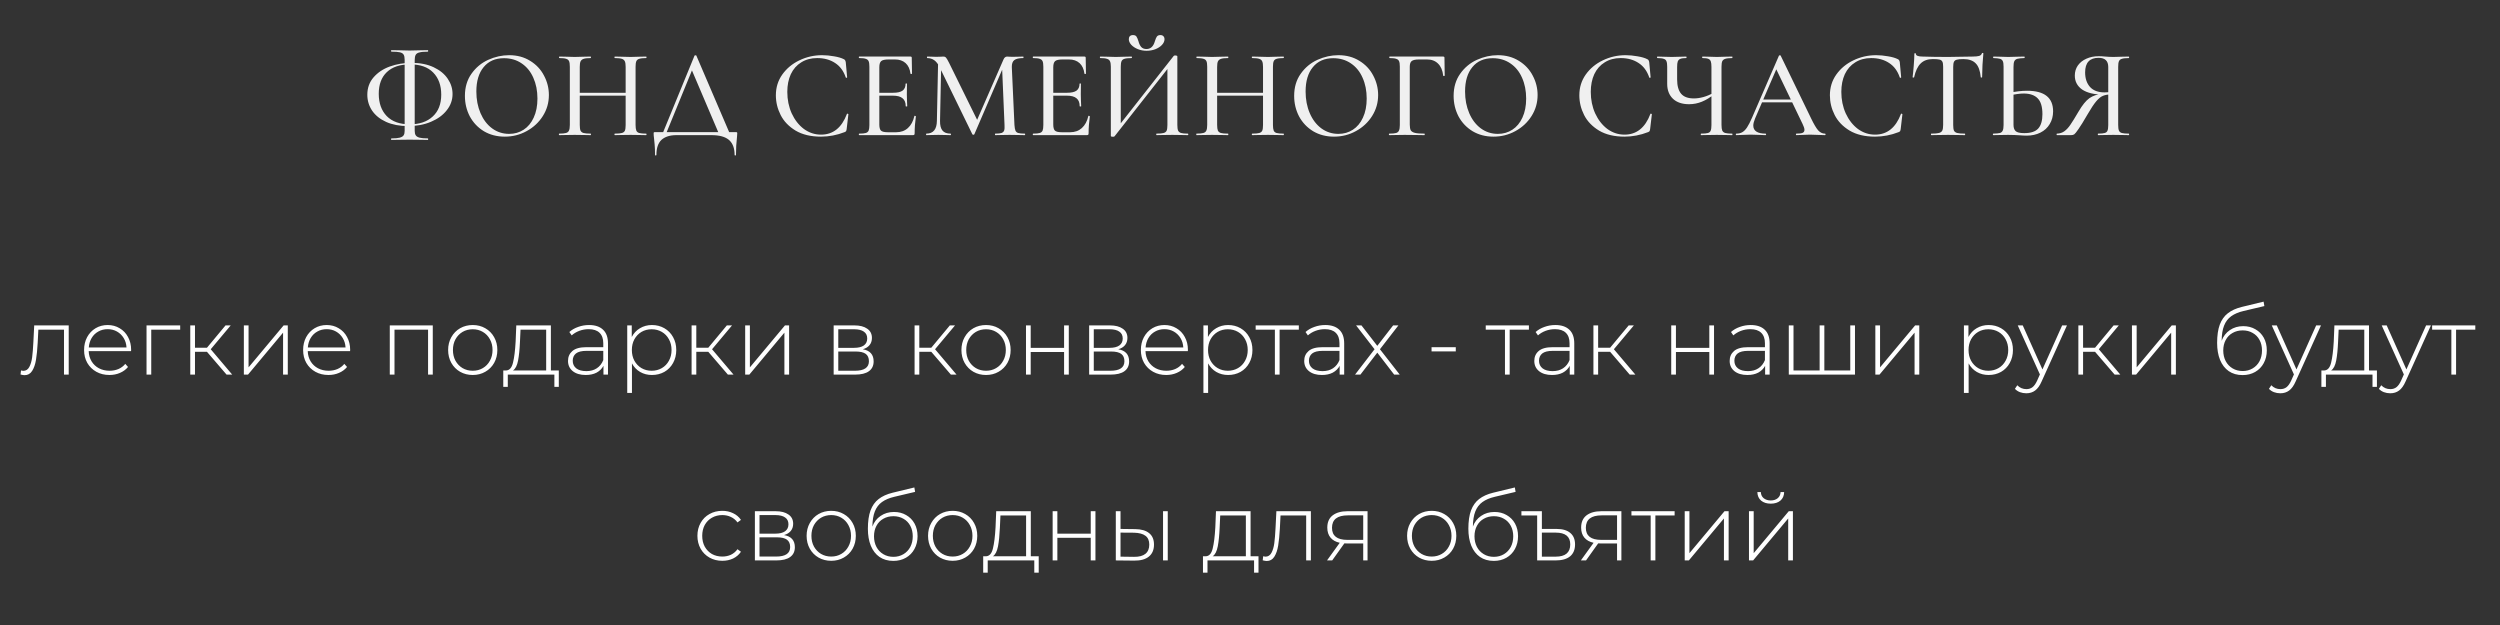
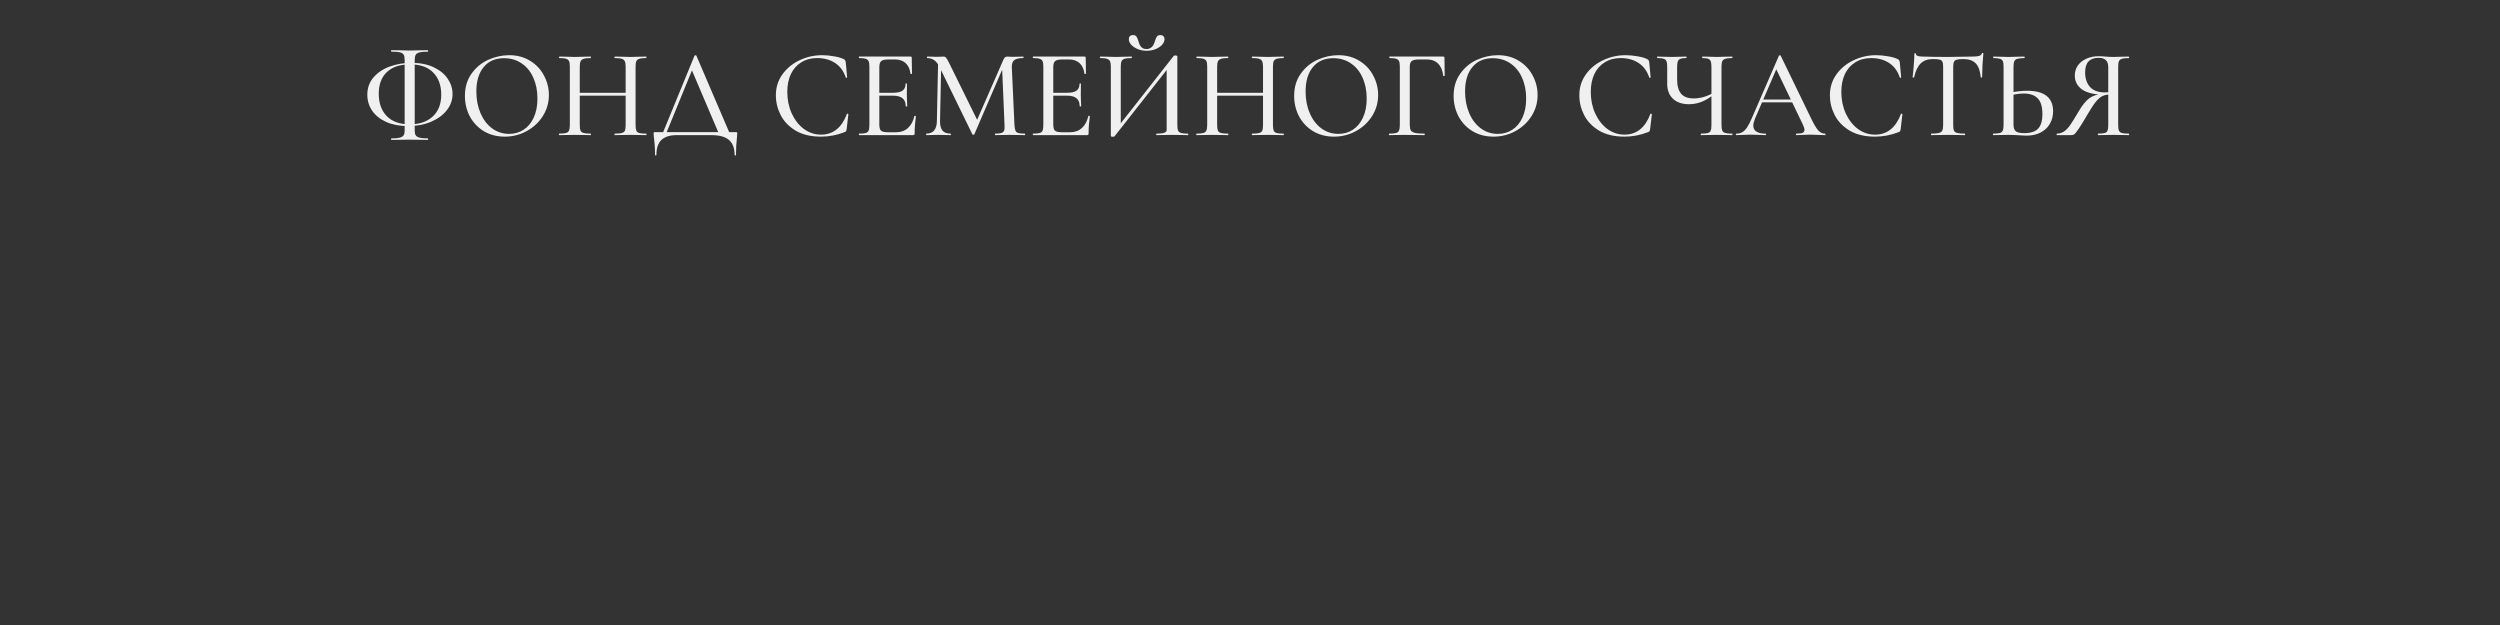
<svg xmlns="http://www.w3.org/2000/svg" width="444" height="111" viewBox="0 0 444 111" fill="none">
  <rect x="0" y="0" width="444" height="111" fill="#333333" stroke="none" />
-   <path d="M12.204 57.791V66.531H11.366V58.544H6.812L6.695 60.872C6.628 62.077 6.527 63.087 6.393 63.902C6.259 64.717 6.031 65.376 5.707 65.878C5.383 66.381 4.937 66.632 4.367 66.632C4.2 66.632 3.96 66.593 3.647 66.514L3.731 65.794C3.91 65.839 4.044 65.862 4.133 65.862C4.602 65.862 4.959 65.633 5.204 65.175C5.45 64.717 5.618 64.148 5.707 63.467C5.796 62.786 5.869 61.899 5.924 60.805L6.075 57.791H12.204ZM23.272 62.362H15.754C15.776 63.043 15.949 63.651 16.273 64.187C16.596 64.712 17.032 65.119 17.579 65.409C18.137 65.7 18.762 65.845 19.454 65.845C20.023 65.845 20.548 65.744 21.028 65.543C21.519 65.331 21.927 65.024 22.25 64.622L22.736 65.175C22.357 65.633 21.877 65.984 21.296 66.23C20.727 66.475 20.107 66.598 19.437 66.598C18.567 66.598 17.791 66.409 17.11 66.029C16.429 65.649 15.893 65.125 15.503 64.455C15.123 63.785 14.933 63.021 14.933 62.161C14.933 61.313 15.112 60.554 15.469 59.884C15.837 59.203 16.34 58.673 16.976 58.293C17.612 57.914 18.327 57.724 19.119 57.724C19.912 57.724 20.621 57.914 21.246 58.293C21.882 58.661 22.379 59.181 22.736 59.85C23.104 60.52 23.289 61.279 23.289 62.127L23.272 62.362ZM19.119 58.461C18.505 58.461 17.953 58.6 17.462 58.879C16.971 59.147 16.574 59.532 16.273 60.035C15.983 60.526 15.815 61.084 15.771 61.709H22.468C22.435 61.084 22.267 60.526 21.966 60.035C21.664 59.543 21.268 59.158 20.777 58.879C20.286 58.6 19.733 58.461 19.119 58.461ZM32.002 58.544H26.861V66.531H26.024V57.791H32.002V58.544ZM36.755 62.479H34.629V66.531H33.791V57.791H34.629V61.759H36.755L40.054 57.791H40.974L37.425 62.027L41.242 66.531H40.238L36.755 62.479ZM43.308 57.791H44.145V65.242L50.374 57.791H51.111V66.531H50.274V59.08L44.045 66.531H43.308V57.791ZM62.173 62.362H54.654C54.677 63.043 54.85 63.651 55.174 64.187C55.497 64.712 55.933 65.119 56.48 65.409C57.038 65.7 57.663 65.845 58.355 65.845C58.924 65.845 59.449 65.744 59.929 65.543C60.42 65.331 60.828 65.024 61.151 64.622L61.637 65.175C61.257 65.633 60.777 65.984 60.197 66.23C59.627 66.475 59.008 66.598 58.338 66.598C57.468 66.598 56.692 66.409 56.011 66.029C55.33 65.649 54.794 65.125 54.403 64.455C54.024 63.785 53.834 63.021 53.834 62.161C53.834 61.313 54.013 60.554 54.37 59.884C54.738 59.203 55.241 58.673 55.877 58.293C56.513 57.914 57.227 57.724 58.02 57.724C58.813 57.724 59.522 57.914 60.147 58.293C60.783 58.661 61.28 59.181 61.637 59.85C62.005 60.52 62.189 61.279 62.189 62.127L62.173 62.362ZM58.02 58.461C57.406 58.461 56.854 58.6 56.362 58.879C55.871 59.147 55.475 59.532 55.174 60.035C54.883 60.526 54.716 61.084 54.671 61.709H61.369C61.336 61.084 61.168 60.526 60.867 60.035C60.565 59.543 60.169 59.158 59.678 58.879C59.187 58.6 58.634 58.461 58.02 58.461ZM76.861 57.791V66.531H76.024V58.544H70.063V66.531H69.225V57.791H76.861ZM83.958 66.598C83.132 66.598 82.384 66.409 81.715 66.029C81.056 65.649 80.537 65.125 80.157 64.455C79.778 63.774 79.588 63.009 79.588 62.161C79.588 61.313 79.778 60.554 80.157 59.884C80.537 59.203 81.056 58.673 81.715 58.293C82.384 57.914 83.132 57.724 83.958 57.724C84.784 57.724 85.527 57.914 86.185 58.293C86.855 58.673 87.38 59.203 87.759 59.884C88.139 60.554 88.329 61.313 88.329 62.161C88.329 63.009 88.139 63.774 87.759 64.455C87.38 65.125 86.855 65.649 86.185 66.029C85.527 66.409 84.784 66.598 83.958 66.598ZM83.958 65.845C84.628 65.845 85.225 65.689 85.75 65.376C86.286 65.063 86.704 64.628 87.006 64.07C87.318 63.512 87.475 62.875 87.475 62.161C87.475 61.447 87.318 60.81 87.006 60.252C86.704 59.694 86.286 59.259 85.75 58.946C85.225 58.634 84.628 58.477 83.958 58.477C83.288 58.477 82.686 58.634 82.15 58.946C81.625 59.259 81.207 59.694 80.894 60.252C80.593 60.81 80.442 61.447 80.442 62.161C80.442 62.875 80.593 63.512 80.894 64.07C81.207 64.628 81.625 65.063 82.15 65.376C82.686 65.689 83.288 65.845 83.958 65.845ZM99.244 65.794V68.708H98.457V66.531H90.185V68.708H89.381V65.794H89.9C90.492 65.761 90.894 65.303 91.106 64.421C91.329 63.529 91.486 62.278 91.575 60.671L91.692 57.791H97.837V65.794H99.244ZM92.345 60.721C92.289 62.049 92.178 63.154 92.01 64.036C91.843 64.918 91.541 65.504 91.106 65.794H97V58.544H92.446L92.345 60.721ZM104.613 57.724C105.696 57.724 106.528 58.003 107.108 58.561C107.689 59.108 107.979 59.917 107.979 60.989V66.531H107.175V64.974C106.896 65.487 106.489 65.889 105.953 66.18C105.417 66.459 104.775 66.598 104.027 66.598C103.056 66.598 102.286 66.369 101.716 65.912C101.158 65.454 100.879 64.851 100.879 64.103C100.879 63.378 101.136 62.792 101.649 62.345C102.174 61.888 103.006 61.659 104.144 61.659H107.142V60.955C107.142 60.141 106.918 59.521 106.472 59.097C106.036 58.673 105.395 58.461 104.546 58.461C103.966 58.461 103.408 58.561 102.872 58.762C102.347 58.963 101.901 59.231 101.532 59.566L101.114 58.963C101.549 58.572 102.074 58.271 102.688 58.059C103.302 57.835 103.943 57.724 104.613 57.724ZM104.144 65.912C104.87 65.912 105.484 65.744 105.986 65.409C106.5 65.075 106.885 64.589 107.142 63.953V62.312H104.161C103.302 62.312 102.676 62.468 102.286 62.781C101.906 63.093 101.716 63.523 101.716 64.07C101.716 64.639 101.929 65.091 102.353 65.426C102.777 65.75 103.374 65.912 104.144 65.912ZM115.784 57.724C116.599 57.724 117.336 57.914 117.994 58.293C118.653 58.673 119.166 59.197 119.535 59.867C119.914 60.537 120.104 61.301 120.104 62.161C120.104 63.021 119.914 63.791 119.535 64.472C119.166 65.141 118.653 65.666 117.994 66.046C117.336 66.414 116.599 66.598 115.784 66.598C115.014 66.598 114.316 66.42 113.691 66.062C113.066 65.694 112.58 65.186 112.234 64.539V69.78H111.397V57.791H112.201V59.85C112.547 59.181 113.032 58.661 113.658 58.293C114.294 57.914 115.003 57.724 115.784 57.724ZM115.734 65.845C116.404 65.845 117.006 65.689 117.542 65.376C118.078 65.063 118.497 64.628 118.798 64.07C119.111 63.512 119.267 62.875 119.267 62.161C119.267 61.447 119.111 60.81 118.798 60.252C118.497 59.694 118.078 59.259 117.542 58.946C117.006 58.634 116.404 58.477 115.734 58.477C115.064 58.477 114.461 58.634 113.925 58.946C113.401 59.259 112.982 59.694 112.67 60.252C112.368 60.81 112.218 61.447 112.218 62.161C112.218 62.875 112.368 63.512 112.67 64.07C112.982 64.628 113.401 65.063 113.925 65.376C114.461 65.689 115.064 65.845 115.734 65.845ZM125.79 62.479H123.664V66.531H122.827V57.791H123.664V61.759H125.79L129.089 57.791H130.01L126.46 62.027L130.278 66.531H129.273L125.79 62.479ZM132.343 57.791H133.18V65.242L139.409 57.791H140.146V66.531H139.309V59.08L133.08 66.531H132.343V57.791ZM153.231 62.027C154.515 62.25 155.157 62.97 155.157 64.187C155.157 64.946 154.878 65.527 154.32 65.928C153.773 66.33 152.947 66.531 151.841 66.531H148.057V57.791H151.741C152.712 57.791 153.471 57.986 154.018 58.377C154.576 58.756 154.855 59.303 154.855 60.018C154.855 60.531 154.71 60.961 154.42 61.307C154.141 61.642 153.745 61.882 153.231 62.027ZM148.878 61.776H151.691C152.439 61.776 153.014 61.636 153.415 61.357C153.817 61.067 154.018 60.654 154.018 60.118C154.018 59.571 153.817 59.164 153.415 58.896C153.025 58.617 152.45 58.477 151.691 58.477H148.878V61.776ZM151.825 65.845C153.488 65.845 154.32 65.281 154.32 64.154C154.32 63.562 154.13 63.127 153.75 62.847C153.371 62.569 152.774 62.429 151.959 62.429H148.878V65.845H151.825ZM165.394 62.479H163.268V66.531H162.43V57.791H163.268V61.759H165.394L168.693 57.791H169.614L166.064 62.027L169.882 66.531H168.877L165.394 62.479ZM175.119 66.598C174.293 66.598 173.545 66.409 172.876 66.029C172.217 65.649 171.698 65.125 171.318 64.455C170.939 63.774 170.749 63.009 170.749 62.161C170.749 61.313 170.939 60.554 171.318 59.884C171.698 59.203 172.217 58.673 172.876 58.293C173.545 57.914 174.293 57.724 175.119 57.724C175.945 57.724 176.688 57.914 177.346 58.293C178.016 58.673 178.541 59.203 178.92 59.884C179.3 60.554 179.49 61.313 179.49 62.161C179.49 63.009 179.3 63.774 178.92 64.455C178.541 65.125 178.016 65.649 177.346 66.029C176.688 66.409 175.945 66.598 175.119 66.598ZM175.119 65.845C175.789 65.845 176.386 65.689 176.911 65.376C177.447 65.063 177.865 64.628 178.167 64.07C178.479 63.512 178.636 62.875 178.636 62.161C178.636 61.447 178.479 60.81 178.167 60.252C177.865 59.694 177.447 59.259 176.911 58.946C176.386 58.634 175.789 58.477 175.119 58.477C174.45 58.477 173.847 58.634 173.311 58.946C172.786 59.259 172.368 59.694 172.055 60.252C171.754 60.81 171.603 61.447 171.603 62.161C171.603 62.875 171.754 63.512 172.055 64.07C172.368 64.628 172.786 65.063 173.311 65.376C173.847 65.689 174.45 65.845 175.119 65.845ZM182.216 57.791H183.053V61.776H188.981V57.791H189.818V66.531H188.981V62.513H183.053V66.531H182.216V57.791ZM198.607 62.027C199.891 62.25 200.533 62.97 200.533 64.187C200.533 64.946 200.254 65.527 199.696 65.928C199.149 66.33 198.323 66.531 197.218 66.531H193.433V57.791H197.117C198.088 57.791 198.847 57.986 199.394 58.377C199.952 58.756 200.231 59.303 200.231 60.018C200.231 60.531 200.086 60.961 199.796 61.307C199.517 61.642 199.121 61.882 198.607 62.027ZM194.254 61.776H197.067C197.815 61.776 198.39 61.636 198.791 61.357C199.193 61.067 199.394 60.654 199.394 60.118C199.394 59.571 199.193 59.164 198.791 58.896C198.401 58.617 197.826 58.477 197.067 58.477H194.254V61.776ZM197.201 65.845C198.864 65.845 199.696 65.281 199.696 64.154C199.696 63.562 199.506 63.127 199.126 62.847C198.747 62.569 198.15 62.429 197.335 62.429H194.254V65.845H197.201ZM210.957 62.362H203.439C203.461 63.043 203.634 63.651 203.958 64.187C204.282 64.712 204.717 65.119 205.264 65.409C205.822 65.7 206.447 65.845 207.14 65.845C207.709 65.845 208.233 65.744 208.713 65.543C209.205 65.331 209.612 65.024 209.936 64.622L210.421 65.175C210.042 65.633 209.562 65.984 208.981 66.23C208.412 66.475 207.793 66.598 207.123 66.598C206.252 66.598 205.476 66.409 204.795 66.029C204.114 65.649 203.579 65.125 203.188 64.455C202.808 63.785 202.619 63.021 202.619 62.161C202.619 61.313 202.797 60.554 203.154 59.884C203.523 59.203 204.025 58.673 204.661 58.293C205.298 57.914 206.012 57.724 206.805 57.724C207.597 57.724 208.306 57.914 208.931 58.293C209.567 58.661 210.064 59.181 210.421 59.85C210.79 60.52 210.974 61.279 210.974 62.127L210.957 62.362ZM206.805 58.461C206.191 58.461 205.638 58.6 205.147 58.879C204.656 59.147 204.26 59.532 203.958 60.035C203.668 60.526 203.5 61.084 203.456 61.709H210.153C210.12 61.084 209.953 60.526 209.651 60.035C209.35 59.543 208.953 59.158 208.462 58.879C207.971 58.6 207.419 58.461 206.805 58.461ZM218.113 57.724C218.928 57.724 219.665 57.914 220.323 58.293C220.982 58.673 221.496 59.197 221.864 59.867C222.243 60.537 222.433 61.301 222.433 62.161C222.433 63.021 222.243 63.791 221.864 64.472C221.496 65.141 220.982 65.666 220.323 66.046C219.665 66.414 218.928 66.598 218.113 66.598C217.343 66.598 216.645 66.42 216.02 66.062C215.395 65.694 214.91 65.186 214.563 64.539V69.78H213.726V57.791H214.53V59.85C214.876 59.181 215.362 58.661 215.987 58.293C216.623 57.914 217.332 57.724 218.113 57.724ZM218.063 65.845C218.733 65.845 219.336 65.689 219.871 65.376C220.407 65.063 220.826 64.628 221.127 64.07C221.44 63.512 221.596 62.875 221.596 62.161C221.596 61.447 221.44 60.81 221.127 60.252C220.826 59.694 220.407 59.259 219.871 58.946C219.336 58.634 218.733 58.477 218.063 58.477C217.393 58.477 216.79 58.634 216.255 58.946C215.73 59.259 215.311 59.694 214.999 60.252C214.697 60.81 214.547 61.447 214.547 62.161C214.547 62.875 214.697 63.512 214.999 64.07C215.311 64.628 215.73 65.063 216.255 65.376C216.79 65.689 217.393 65.845 218.063 65.845ZM230.672 58.544H227.257V66.531H226.419V58.544H223.004V57.791H230.672V58.544ZM235.362 57.724C236.445 57.724 237.276 58.003 237.857 58.561C238.437 59.108 238.727 59.917 238.727 60.989V66.531H237.924V64.974C237.645 65.487 237.237 65.889 236.701 66.18C236.165 66.459 235.524 66.598 234.776 66.598C233.805 66.598 233.034 66.369 232.465 65.912C231.907 65.454 231.628 64.851 231.628 64.103C231.628 63.378 231.885 62.792 232.398 62.345C232.923 61.888 233.754 61.659 234.893 61.659H237.89V60.955C237.89 60.141 237.667 59.521 237.22 59.097C236.785 58.673 236.143 58.461 235.295 58.461C234.714 58.461 234.156 58.561 233.62 58.762C233.096 58.963 232.649 59.231 232.281 59.566L231.862 58.963C232.298 58.572 232.822 58.271 233.436 58.059C234.05 57.835 234.692 57.724 235.362 57.724ZM234.893 65.912C235.618 65.912 236.232 65.744 236.735 65.409C237.248 65.075 237.633 64.589 237.89 63.953V62.312H234.91C234.05 62.312 233.425 62.468 233.034 62.781C232.655 63.093 232.465 63.523 232.465 64.07C232.465 64.639 232.677 65.091 233.101 65.426C233.525 65.75 234.123 65.912 234.893 65.912ZM247.604 66.531L244.607 62.63L241.61 66.531H240.655L244.121 62.027L240.84 57.791H241.794L244.607 61.424L247.42 57.791H248.358L245.076 62.027L248.592 66.531H247.604ZM254.244 61.659H258.547V62.412H254.244V61.659ZM271.535 58.544H268.12V66.531H267.282V58.544H263.867V57.791H271.535V58.544ZM276.225 57.724C277.308 57.724 278.139 58.003 278.72 58.561C279.3 59.108 279.59 59.917 279.59 60.989V66.531H278.787V64.974C278.508 65.487 278.1 65.889 277.564 66.18C277.028 66.459 276.387 66.598 275.639 66.598C274.667 66.598 273.897 66.369 273.328 65.912C272.77 65.454 272.491 64.851 272.491 64.103C272.491 63.378 272.747 62.792 273.261 62.345C273.786 61.888 274.617 61.659 275.756 61.659H278.753V60.955C278.753 60.141 278.53 59.521 278.083 59.097C277.648 58.673 277.006 58.461 276.158 58.461C275.577 58.461 275.019 58.561 274.483 58.762C273.959 58.963 273.512 59.231 273.144 59.566L272.725 58.963C273.161 58.572 273.685 58.271 274.299 58.059C274.913 57.835 275.555 57.724 276.225 57.724ZM275.756 65.912C276.481 65.912 277.095 65.744 277.598 65.409C278.111 65.075 278.496 64.589 278.753 63.953V62.312H275.773C274.913 62.312 274.288 62.468 273.897 62.781C273.518 63.093 273.328 63.523 273.328 64.07C273.328 64.639 273.54 65.091 273.964 65.426C274.388 65.75 274.986 65.912 275.756 65.912ZM285.956 62.479H283.829V66.531H282.992V57.791H283.829V61.759H285.956L289.254 57.791H290.175L286.625 62.027L290.443 66.531H289.438L285.956 62.479ZM296.809 57.791H297.646V61.776H303.574V57.791H304.411V66.531H303.574V62.513H297.646V66.531H296.809V57.791ZM310.923 57.724C312.006 57.724 312.838 58.003 313.418 58.561C313.998 59.108 314.289 59.917 314.289 60.989V66.531H313.485V64.974C313.206 65.487 312.798 65.889 312.263 66.18C311.727 66.459 311.085 66.598 310.337 66.598C309.366 66.598 308.596 66.369 308.026 65.912C307.468 65.454 307.189 64.851 307.189 64.103C307.189 63.378 307.446 62.792 307.959 62.345C308.484 61.888 309.316 61.659 310.454 61.659H313.452V60.955C313.452 60.141 313.228 59.521 312.782 59.097C312.346 58.673 311.705 58.461 310.856 58.461C310.276 58.461 309.718 58.561 309.182 58.762C308.657 58.963 308.211 59.231 307.842 59.566L307.424 58.963C307.859 58.572 308.384 58.271 308.998 58.059C309.612 57.835 310.253 57.724 310.923 57.724ZM310.454 65.912C311.18 65.912 311.794 65.744 312.296 65.409C312.81 65.075 313.195 64.589 313.452 63.953V62.312H310.471C309.612 62.312 308.986 62.468 308.596 62.781C308.216 63.093 308.026 63.523 308.026 64.07C308.026 64.639 308.238 65.091 308.663 65.426C309.087 65.75 309.684 65.912 310.454 65.912ZM329.445 57.791V66.531H317.69V57.791H318.527V65.794H323.166V57.791H324.003V65.794H328.607V57.791H329.445ZM333.061 57.791H333.898V65.242L340.127 57.791H340.864V66.531H340.027V59.08L333.798 66.531H333.061V57.791ZM353.179 57.724C353.994 57.724 354.73 57.914 355.389 58.293C356.047 58.673 356.561 59.197 356.929 59.867C357.309 60.537 357.499 61.301 357.499 62.161C357.499 63.021 357.309 63.791 356.929 64.472C356.561 65.141 356.047 65.666 355.389 66.046C354.73 66.414 353.994 66.598 353.179 66.598C352.408 66.598 351.711 66.42 351.086 66.062C350.461 65.694 349.975 65.186 349.629 64.539V69.78H348.792V57.791H349.595V59.85C349.941 59.181 350.427 58.661 351.052 58.293C351.688 57.914 352.397 57.724 353.179 57.724ZM353.128 65.845C353.798 65.845 354.401 65.689 354.937 65.376C355.473 65.063 355.891 64.628 356.193 64.07C356.505 63.512 356.661 62.875 356.661 62.161C356.661 61.447 356.505 60.81 356.193 60.252C355.891 59.694 355.473 59.259 354.937 58.946C354.401 58.634 353.798 58.477 353.128 58.477C352.459 58.477 351.856 58.634 351.32 58.946C350.795 59.259 350.377 59.694 350.064 60.252C349.763 60.81 349.612 61.447 349.612 62.161C349.612 62.875 349.763 63.512 350.064 64.07C350.377 64.628 350.795 65.063 351.32 65.376C351.856 65.689 352.459 65.845 353.128 65.845ZM367.092 57.791L362.605 67.72C362.27 68.49 361.879 69.037 361.433 69.361C360.997 69.685 360.478 69.847 359.875 69.847C359.474 69.847 359.094 69.78 358.737 69.646C358.391 69.512 358.095 69.316 357.849 69.06L358.268 68.423C358.715 68.881 359.256 69.11 359.892 69.11C360.316 69.11 360.679 68.993 360.981 68.758C361.282 68.524 361.561 68.122 361.818 67.553L362.287 66.498L358.352 57.791H359.239L362.739 65.61L366.238 57.791H367.092ZM372.08 62.479H369.954V66.531H369.117V57.791H369.954V61.759H372.08L375.379 57.791H376.3L372.75 62.027L376.568 66.531H375.563L372.08 62.479ZM378.633 57.791H379.47V65.242L385.699 57.791H386.436V66.531H385.599V59.08L379.37 66.531H378.633V57.791ZM398.399 57.925C399.214 57.925 399.934 58.109 400.559 58.477C401.196 58.834 401.692 59.337 402.05 59.984C402.407 60.632 402.585 61.38 402.585 62.228C402.585 63.076 402.401 63.835 402.033 64.505C401.676 65.164 401.168 65.683 400.509 66.062C399.862 66.431 399.119 66.615 398.282 66.615C397.322 66.615 396.502 66.381 395.821 65.912C395.151 65.443 394.637 64.779 394.28 63.919C393.934 63.06 393.761 62.055 393.761 60.905C393.761 59.599 393.917 58.516 394.23 57.657C394.554 56.797 395.034 56.122 395.67 55.631C396.317 55.129 397.144 54.755 398.148 54.509L402.016 53.571L402.15 54.358L398.466 55.229C397.562 55.441 396.825 55.754 396.256 56.167C395.698 56.569 395.279 57.121 395 57.824C394.721 58.528 394.576 59.426 394.565 60.52C394.855 59.716 395.341 59.086 396.022 58.628C396.703 58.159 397.495 57.925 398.399 57.925ZM398.299 65.895C398.957 65.895 399.549 65.739 400.074 65.426C400.598 65.114 401.006 64.684 401.296 64.137C401.586 63.579 401.731 62.948 401.731 62.245C401.731 61.541 401.586 60.922 401.296 60.386C401.006 59.839 400.598 59.421 400.074 59.13C399.56 58.829 398.969 58.678 398.299 58.678C397.629 58.678 397.032 58.829 396.507 59.13C395.983 59.421 395.575 59.839 395.285 60.386C394.995 60.922 394.85 61.541 394.85 62.245C394.85 62.948 394.995 63.579 395.285 64.137C395.575 64.684 395.983 65.114 396.507 65.426C397.032 65.739 397.629 65.895 398.299 65.895ZM412.207 57.791L407.719 67.72C407.384 68.49 406.994 69.037 406.547 69.361C406.112 69.685 405.593 69.847 404.99 69.847C404.588 69.847 404.208 69.78 403.851 69.646C403.505 69.512 403.209 69.316 402.964 69.06L403.382 68.423C403.829 68.881 404.37 69.11 405.007 69.11C405.431 69.11 405.794 68.993 406.095 68.758C406.396 68.524 406.675 68.122 406.932 67.553L407.401 66.498L403.466 57.791H404.354L407.853 65.61L411.353 57.791H412.207ZM422.142 65.794V68.708H421.355V66.531H413.083V68.708H412.279V65.794H412.798C413.39 65.761 413.792 65.303 414.004 64.421C414.227 63.529 414.384 62.278 414.473 60.671L414.59 57.791H420.735V65.794H422.142ZM415.243 60.721C415.187 62.049 415.076 63.154 414.908 64.036C414.741 64.918 414.439 65.504 414.004 65.794H419.898V58.544H415.344L415.243 60.721ZM431.731 57.791L427.243 67.72C426.908 68.49 426.518 69.037 426.071 69.361C425.636 69.685 425.117 69.847 424.514 69.847C424.112 69.847 423.732 69.78 423.375 69.646C423.029 69.512 422.733 69.316 422.488 69.06L422.906 68.423C423.353 68.881 423.894 69.11 424.531 69.11C424.955 69.11 425.318 68.993 425.619 68.758C425.92 68.524 426.199 68.122 426.456 67.553L426.925 66.498L422.99 57.791H423.878L427.377 65.61L430.877 57.791H431.731ZM439.615 58.544H436.199V66.531H435.362V58.544H431.946V57.791H439.615V58.544ZM128.281 99.598C127.433 99.598 126.673 99.409 126.004 99.029C125.334 98.649 124.809 98.125 124.43 97.455C124.05 96.774 123.86 96.009 123.86 95.161C123.86 94.302 124.05 93.537 124.43 92.867C124.809 92.186 125.334 91.662 126.004 91.293C126.673 90.914 127.433 90.724 128.281 90.724C128.984 90.724 129.62 90.863 130.19 91.142C130.77 91.41 131.239 91.807 131.596 92.331L130.977 92.783C130.664 92.348 130.273 92.024 129.805 91.812C129.347 91.589 128.839 91.477 128.281 91.477C127.6 91.477 126.986 91.634 126.439 91.946C125.903 92.248 125.479 92.677 125.166 93.235C124.865 93.794 124.714 94.435 124.714 95.161C124.714 95.887 124.865 96.528 125.166 97.087C125.479 97.645 125.903 98.08 126.439 98.393C126.986 98.694 127.6 98.845 128.281 98.845C128.839 98.845 129.347 98.739 129.805 98.527C130.273 98.303 130.664 97.974 130.977 97.539L131.596 97.991C131.239 98.515 130.77 98.917 130.19 99.196C129.62 99.464 128.984 99.598 128.281 99.598ZM139.242 95.027C140.526 95.25 141.168 95.97 141.168 97.187C141.168 97.946 140.889 98.527 140.331 98.928C139.784 99.33 138.958 99.531 137.853 99.531H134.068V90.791H137.752C138.723 90.791 139.482 90.986 140.029 91.377C140.587 91.756 140.866 92.303 140.866 93.018C140.866 93.531 140.721 93.961 140.431 94.307C140.152 94.642 139.756 94.882 139.242 95.027ZM134.889 94.776H137.702C138.45 94.776 139.025 94.636 139.426 94.357C139.828 94.067 140.029 93.654 140.029 93.118C140.029 92.571 139.828 92.164 139.426 91.896C139.036 91.617 138.461 91.477 137.702 91.477H134.889V94.776ZM137.836 98.845C139.499 98.845 140.331 98.281 140.331 97.154C140.331 96.562 140.141 96.127 139.761 95.847C139.382 95.569 138.785 95.429 137.97 95.429H134.889V98.845H137.836ZM147.624 99.598C146.798 99.598 146.05 99.409 145.38 99.029C144.721 98.649 144.202 98.125 143.823 97.455C143.443 96.774 143.254 96.009 143.254 95.161C143.254 94.313 143.443 93.554 143.823 92.884C144.202 92.203 144.721 91.673 145.38 91.293C146.05 90.914 146.798 90.724 147.624 90.724C148.45 90.724 149.192 90.914 149.851 91.293C150.521 91.673 151.045 92.203 151.425 92.884C151.804 93.554 151.994 94.313 151.994 95.161C151.994 96.009 151.804 96.774 151.425 97.455C151.045 98.125 150.521 98.649 149.851 99.029C149.192 99.409 148.45 99.598 147.624 99.598ZM147.624 98.845C148.294 98.845 148.891 98.689 149.415 98.376C149.951 98.063 150.37 97.628 150.671 97.07C150.984 96.512 151.14 95.875 151.14 95.161C151.14 94.447 150.984 93.81 150.671 93.252C150.37 92.694 149.951 92.259 149.415 91.946C148.891 91.634 148.294 91.477 147.624 91.477C146.954 91.477 146.351 91.634 145.815 91.946C145.291 92.259 144.872 92.694 144.56 93.252C144.258 93.81 144.108 94.447 144.108 95.161C144.108 95.875 144.258 96.512 144.56 97.07C144.872 97.628 145.291 98.063 145.815 98.376C146.351 98.689 146.954 98.845 147.624 98.845ZM158.773 90.925C159.588 90.925 160.308 91.109 160.933 91.477C161.569 91.835 162.066 92.337 162.423 92.984C162.78 93.632 162.959 94.38 162.959 95.228C162.959 96.076 162.775 96.835 162.406 97.505C162.049 98.164 161.541 98.683 160.882 99.062C160.235 99.431 159.493 99.615 158.655 99.615C157.695 99.615 156.875 99.381 156.194 98.912C155.524 98.443 155.011 97.779 154.654 96.919C154.308 96.06 154.135 95.055 154.135 93.905C154.135 92.599 154.291 91.516 154.603 90.657C154.927 89.797 155.407 89.122 156.043 88.631C156.691 88.129 157.517 87.754 158.522 87.509L162.389 86.571L162.523 87.358L158.84 88.229C157.935 88.441 157.199 88.754 156.629 89.167C156.071 89.569 155.653 90.121 155.374 90.824C155.095 91.528 154.949 92.426 154.938 93.52C155.229 92.716 155.714 92.086 156.395 91.628C157.076 91.159 157.869 90.925 158.773 90.925ZM158.672 98.895C159.331 98.895 159.922 98.739 160.447 98.426C160.972 98.114 161.379 97.684 161.669 97.137C161.96 96.579 162.105 95.948 162.105 95.245C162.105 94.541 161.96 93.922 161.669 93.386C161.379 92.839 160.972 92.421 160.447 92.13C159.934 91.829 159.342 91.678 158.672 91.678C158.002 91.678 157.405 91.829 156.881 92.13C156.356 92.421 155.949 92.839 155.658 93.386C155.368 93.922 155.223 94.541 155.223 95.245C155.223 95.948 155.368 96.579 155.658 97.137C155.949 97.684 156.356 98.114 156.881 98.426C157.405 98.739 158.002 98.895 158.672 98.895ZM169.192 99.598C168.366 99.598 167.618 99.409 166.948 99.029C166.289 98.649 165.77 98.125 165.391 97.455C165.011 96.774 164.822 96.009 164.822 95.161C164.822 94.313 165.011 93.554 165.391 92.884C165.77 92.203 166.289 91.673 166.948 91.293C167.618 90.914 168.366 90.724 169.192 90.724C170.018 90.724 170.76 90.914 171.419 91.293C172.089 91.673 172.613 92.203 172.993 92.884C173.372 93.554 173.562 94.313 173.562 95.161C173.562 96.009 173.372 96.774 172.993 97.455C172.613 98.125 172.089 98.649 171.419 99.029C170.76 99.409 170.018 99.598 169.192 99.598ZM169.192 98.845C169.862 98.845 170.459 98.689 170.983 98.376C171.519 98.063 171.938 97.628 172.239 97.07C172.552 96.512 172.708 95.875 172.708 95.161C172.708 94.447 172.552 93.81 172.239 93.252C171.938 92.694 171.519 92.259 170.983 91.946C170.459 91.634 169.862 91.477 169.192 91.477C168.522 91.477 167.919 91.634 167.383 91.946C166.859 92.259 166.44 92.694 166.128 93.252C165.826 93.81 165.675 94.447 165.675 95.161C165.675 95.875 165.826 96.512 166.128 97.07C166.44 97.628 166.859 98.063 167.383 98.376C167.919 98.689 168.522 98.845 169.192 98.845ZM184.477 98.794V101.708H183.69V99.531H175.419V101.708H174.615V98.794H175.134C175.726 98.761 176.127 98.303 176.34 97.421C176.563 96.528 176.719 95.278 176.808 93.671L176.926 90.791H183.071V98.794H184.477ZM177.579 93.721C177.523 95.049 177.411 96.154 177.244 97.036C177.076 97.918 176.775 98.504 176.34 98.794H182.234V91.544H177.679L177.579 93.721ZM186.95 90.791H187.787V94.776H193.715V90.791H194.552V99.531H193.715V95.513H187.787V99.531H186.95V90.791ZM201.617 93.972C202.699 93.983 203.525 94.223 204.095 94.692C204.664 95.15 204.949 95.825 204.949 96.718C204.949 97.645 204.647 98.354 204.044 98.845C203.442 99.336 202.571 99.576 201.432 99.565L198.167 99.531V90.791H199.004V93.939L201.617 93.972ZM206.556 90.791H207.393V99.531H206.556V90.791ZM201.399 98.895C202.292 98.906 202.967 98.728 203.425 98.359C203.883 97.991 204.111 97.444 204.111 96.718C204.111 96.015 203.888 95.496 203.442 95.161C202.995 94.815 202.314 94.631 201.399 94.609L199.004 94.592V98.862L201.399 98.895ZM223.509 98.794V101.708H222.722V99.531H214.45V101.708H213.647V98.794H214.166C214.757 98.761 215.159 98.303 215.371 97.421C215.594 96.528 215.751 95.278 215.84 93.671L215.957 90.791H222.102V98.794H223.509ZM216.61 93.721C216.554 95.049 216.443 96.154 216.275 97.036C216.108 97.918 215.807 98.504 215.371 98.794H221.265V91.544H216.711L216.61 93.721ZM232.813 90.791V99.531H231.976V91.544H227.422L227.304 93.872C227.237 95.077 227.137 96.088 227.003 96.902C226.869 97.717 226.64 98.376 226.316 98.878C225.993 99.381 225.546 99.632 224.977 99.632C224.809 99.632 224.569 99.593 224.257 99.514L224.341 98.794C224.519 98.839 224.653 98.862 224.742 98.862C225.211 98.862 225.568 98.633 225.814 98.175C226.06 97.717 226.227 97.148 226.316 96.467C226.406 95.786 226.478 94.899 226.534 93.805L226.685 90.791H232.813ZM242.877 90.791V99.531H242.107V96.517H239.193C238.992 96.517 238.847 96.512 238.758 96.501L236.598 99.531H235.677L237.937 96.4C237.223 96.244 236.676 95.937 236.296 95.479C235.917 95.022 235.727 94.43 235.727 93.704C235.727 92.744 236.045 92.019 236.681 91.528C237.329 91.036 238.211 90.791 239.327 90.791H242.877ZM236.564 93.738C236.564 95.167 237.468 95.881 239.277 95.881H242.107V91.528H239.377C237.502 91.528 236.564 92.264 236.564 93.738ZM254.27 99.598C253.444 99.598 252.696 99.409 252.026 99.029C251.368 98.649 250.849 98.125 250.469 97.455C250.089 96.774 249.9 96.009 249.9 95.161C249.9 94.313 250.089 93.554 250.469 92.884C250.849 92.203 251.368 91.673 252.026 91.293C252.696 90.914 253.444 90.724 254.27 90.724C255.096 90.724 255.838 90.914 256.497 91.293C257.167 91.673 257.691 92.203 258.071 92.884C258.45 93.554 258.64 94.313 258.64 95.161C258.64 96.009 258.45 96.774 258.071 97.455C257.691 98.125 257.167 98.649 256.497 99.029C255.838 99.409 255.096 99.598 254.27 99.598ZM254.27 98.845C254.94 98.845 255.537 98.689 256.062 98.376C256.597 98.063 257.016 97.628 257.317 97.07C257.63 96.512 257.786 95.875 257.786 95.161C257.786 94.447 257.63 93.81 257.317 93.252C257.016 92.694 256.597 92.259 256.062 91.946C255.537 91.634 254.94 91.477 254.27 91.477C253.6 91.477 252.997 91.634 252.462 91.946C251.937 92.259 251.518 92.694 251.206 93.252C250.904 93.81 250.754 94.447 250.754 95.161C250.754 95.875 250.904 96.512 251.206 97.07C251.518 97.628 251.937 98.063 252.462 98.376C252.997 98.689 253.6 98.845 254.27 98.845ZM265.419 90.925C266.234 90.925 266.954 91.109 267.579 91.477C268.215 91.835 268.712 92.337 269.069 92.984C269.426 93.632 269.605 94.38 269.605 95.228C269.605 96.076 269.421 96.835 269.052 97.505C268.695 98.164 268.187 98.683 267.529 99.062C266.881 99.431 266.139 99.615 265.302 99.615C264.342 99.615 263.521 99.381 262.84 98.912C262.17 98.443 261.657 97.779 261.3 96.919C260.954 96.06 260.781 95.055 260.781 93.905C260.781 92.599 260.937 91.516 261.249 90.657C261.573 89.797 262.053 89.122 262.689 88.631C263.337 88.129 264.163 87.754 265.168 87.509L269.036 86.571L269.169 87.358L265.486 88.229C264.582 88.441 263.845 88.754 263.276 89.167C262.717 89.569 262.299 90.121 262.02 90.824C261.741 91.528 261.596 92.426 261.584 93.52C261.875 92.716 262.36 92.086 263.041 91.628C263.722 91.159 264.515 90.925 265.419 90.925ZM265.318 98.895C265.977 98.895 266.569 98.739 267.093 98.426C267.618 98.114 268.025 97.684 268.316 97.137C268.606 96.579 268.751 95.948 268.751 95.245C268.751 94.541 268.606 93.922 268.316 93.386C268.025 92.839 267.618 92.421 267.093 92.13C266.58 91.829 265.988 91.678 265.318 91.678C264.649 91.678 264.051 91.829 263.527 92.13C263.002 92.421 262.595 92.839 262.304 93.386C262.014 93.922 261.869 94.541 261.869 95.245C261.869 95.948 262.014 96.579 262.304 97.137C262.595 97.684 263.002 98.114 263.527 98.426C264.051 98.739 264.649 98.895 265.318 98.895ZM276.465 93.939C277.526 93.939 278.335 94.179 278.893 94.659C279.451 95.127 279.73 95.803 279.73 96.685C279.73 97.611 279.435 98.32 278.843 98.811C278.251 99.291 277.392 99.531 276.264 99.531H272.999V91.544H270.203V90.791H273.836V93.939H276.465ZM276.281 98.862C278.011 98.862 278.876 98.136 278.876 96.685C278.876 95.289 278.011 94.592 276.281 94.592H273.836V98.862H276.281ZM287.959 90.791V99.531H287.188V96.517H284.275C284.074 96.517 283.929 96.512 283.839 96.501L281.679 99.531H280.759L283.019 96.4C282.305 96.244 281.758 95.937 281.378 95.479C280.999 95.022 280.809 94.43 280.809 93.704C280.809 92.744 281.127 92.019 281.763 91.528C282.411 91.036 283.293 90.791 284.409 90.791H287.959ZM281.646 93.738C281.646 95.167 282.55 95.881 284.359 95.881H287.188V91.528H284.459C282.584 91.528 281.646 92.264 281.646 93.738ZM297.412 91.544H293.996V99.531H293.159V91.544H289.743V90.791H297.412V91.544ZM299.205 90.791H300.042V98.242L306.271 90.791H307.007V99.531H306.17V92.08L299.941 99.531H299.205V90.791ZM310.618 90.791H311.455V98.242L317.684 90.791H318.421V99.531H317.584V92.08L311.355 99.531H310.618V90.791ZM314.486 89.451C313.783 89.451 313.214 89.273 312.778 88.915C312.343 88.547 312.12 88.039 312.108 87.392H312.728C312.739 87.849 312.907 88.212 313.23 88.48C313.565 88.748 313.984 88.882 314.486 88.882C314.988 88.882 315.401 88.748 315.725 88.48C316.049 88.212 316.216 87.849 316.227 87.392H316.864C316.853 88.039 316.629 88.547 316.194 88.915C315.759 89.273 315.189 89.451 314.486 89.451Z" fill="white" />
-   <path d="M72.469 22.393C70.981 22.393 69.686 22.147 68.585 21.656C67.498 21.165 66.665 20.495 66.084 19.646C65.519 18.798 65.236 17.86 65.236 16.834C65.236 15.628 65.6 14.601 66.33 13.753C67.074 12.889 68.041 12.242 69.232 11.81C70.438 11.379 71.718 11.163 73.072 11.163C74.605 11.163 75.922 11.423 77.024 11.944C78.125 12.465 78.959 13.15 79.524 13.998C80.09 14.832 80.372 15.732 80.372 16.7C80.372 17.756 80.03 18.716 79.345 19.579C78.676 20.443 77.738 21.127 76.532 21.634C75.342 22.14 73.987 22.393 72.469 22.393ZM72.782 22.08C74.493 22.08 75.848 21.619 76.845 20.696C77.857 19.773 78.363 18.478 78.363 16.811C78.363 15.159 77.887 13.849 76.934 12.882C75.997 11.914 74.627 11.431 72.826 11.431C71.04 11.431 69.664 11.892 68.696 12.815C67.744 13.723 67.267 15.003 67.267 16.655C67.267 18.307 67.736 19.624 68.674 20.607C69.626 21.589 70.996 22.08 72.782 22.08ZM69.522 24.848C69.478 24.848 69.455 24.804 69.455 24.714C69.455 24.625 69.478 24.581 69.522 24.581C70.177 24.581 70.668 24.536 70.996 24.447C71.338 24.357 71.569 24.216 71.688 24.022C71.807 23.844 71.866 23.583 71.866 23.241V10.627C71.866 10.21 71.807 9.905 71.688 9.712C71.569 9.503 71.345 9.362 71.018 9.287C70.705 9.213 70.207 9.176 69.522 9.176C69.478 9.176 69.455 9.131 69.455 9.042C69.455 8.953 69.478 8.908 69.522 8.908L70.862 8.93C71.636 8.96 72.261 8.975 72.737 8.975C73.258 8.975 73.92 8.96 74.724 8.93L75.997 8.908C76.026 8.908 76.041 8.953 76.041 9.042C76.041 9.131 76.026 9.176 75.997 9.176C75.327 9.176 74.828 9.22 74.501 9.31C74.173 9.384 73.95 9.526 73.831 9.734C73.712 9.942 73.652 10.255 73.652 10.672V23.241C73.652 23.583 73.712 23.844 73.831 24.022C73.95 24.216 74.173 24.357 74.501 24.447C74.843 24.536 75.342 24.581 75.997 24.581C76.026 24.581 76.041 24.625 76.041 24.714C76.041 24.804 76.026 24.848 75.997 24.848C75.446 24.848 75.014 24.841 74.702 24.826L72.737 24.804L70.862 24.826C70.534 24.841 70.088 24.848 69.522 24.848ZM89.646 24.268C88.261 24.268 87.026 23.948 85.94 23.308C84.868 22.653 84.035 21.775 83.439 20.674C82.859 19.557 82.569 18.344 82.569 17.034C82.569 15.501 82.956 14.192 83.729 13.105C84.503 12.004 85.493 11.178 86.699 10.627C87.919 10.076 89.162 9.801 90.427 9.801C91.841 9.801 93.084 10.136 94.156 10.806C95.227 11.46 96.046 12.331 96.611 13.418C97.192 14.504 97.482 15.658 97.482 16.878C97.482 18.233 97.125 19.475 96.41 20.607C95.696 21.738 94.736 22.631 93.53 23.286C92.34 23.941 91.045 24.268 89.646 24.268ZM90.427 23.777C91.38 23.777 92.236 23.531 92.995 23.04C93.754 22.549 94.349 21.834 94.781 20.897C95.227 19.944 95.45 18.813 95.45 17.503C95.45 16.119 95.205 14.884 94.714 13.797C94.237 12.711 93.545 11.862 92.637 11.252C91.744 10.642 90.703 10.337 89.512 10.337C87.964 10.337 86.758 10.865 85.895 11.922C85.032 12.964 84.6 14.407 84.6 16.253C84.6 17.667 84.846 18.947 85.337 20.093C85.828 21.239 86.513 22.14 87.391 22.794C88.284 23.449 89.296 23.777 90.427 23.777ZM111.115 11.899C111.115 11.453 111.07 11.126 110.981 10.917C110.891 10.694 110.713 10.538 110.445 10.448C110.177 10.359 109.76 10.314 109.195 10.314C109.15 10.314 109.128 10.27 109.128 10.181C109.128 10.091 109.15 10.046 109.195 10.046L110.244 10.069C110.929 10.099 111.516 10.114 112.008 10.114C112.424 10.114 112.96 10.099 113.615 10.069L114.754 10.046C114.798 10.046 114.821 10.091 114.821 10.181C114.821 10.27 114.798 10.314 114.754 10.314C114.203 10.314 113.794 10.359 113.526 10.448C113.273 10.523 113.102 10.664 113.012 10.873C112.923 11.081 112.878 11.408 112.878 11.855V22.192C112.878 22.638 112.923 22.973 113.012 23.196C113.102 23.405 113.273 23.546 113.526 23.62C113.794 23.695 114.203 23.732 114.754 23.732C114.798 23.732 114.821 23.777 114.821 23.866C114.821 23.955 114.798 24 114.754 24C114.277 24 113.898 23.993 113.615 23.978L112.008 23.955L110.244 23.978C109.991 23.993 109.641 24 109.195 24C109.15 24 109.128 23.955 109.128 23.866C109.128 23.777 109.15 23.732 109.195 23.732C109.775 23.732 110.192 23.695 110.445 23.62C110.713 23.546 110.891 23.405 110.981 23.196C111.07 22.988 111.115 22.653 111.115 22.192V11.899ZM102.028 16.476H111.896V16.99H102.028V16.476ZM101.202 11.855C101.202 11.408 101.157 11.081 101.068 10.873C100.979 10.664 100.808 10.523 100.555 10.448C100.302 10.359 99.9 10.314 99.349 10.314C99.304 10.314 99.282 10.27 99.282 10.181C99.282 10.091 99.304 10.046 99.349 10.046L100.488 10.069C101.113 10.099 101.634 10.114 102.05 10.114C102.512 10.114 103.085 10.099 103.769 10.069L104.908 10.046C104.938 10.046 104.953 10.091 104.953 10.181C104.953 10.27 104.938 10.314 104.908 10.314C104.342 10.314 103.926 10.359 103.658 10.448C103.39 10.538 103.204 10.694 103.1 10.917C103.01 11.126 102.966 11.453 102.966 11.899V22.192C102.966 22.638 103.01 22.973 103.1 23.196C103.204 23.405 103.382 23.546 103.635 23.62C103.903 23.695 104.328 23.732 104.908 23.732C104.938 23.732 104.953 23.777 104.953 23.866C104.953 23.955 104.938 24 104.908 24C104.417 24 104.037 23.993 103.769 23.978L102.05 23.955L100.465 23.978C100.182 23.993 99.796 24 99.304 24C99.275 24 99.26 23.955 99.26 23.866C99.26 23.777 99.275 23.732 99.304 23.732C99.855 23.732 100.257 23.695 100.51 23.62C100.778 23.546 100.956 23.405 101.046 23.196C101.15 22.973 101.202 22.638 101.202 22.192V11.855ZM123.343 9.89C123.358 9.846 123.41 9.823 123.5 9.823C123.604 9.808 123.663 9.831 123.678 9.89L129.728 24H127.786L122.718 12.101L123.522 10.962L118.186 24H117.561L123.343 9.89ZM116.333 27.505C116.333 26.776 116.311 26.173 116.266 25.697C116.236 25.235 116.199 24.848 116.154 24.536C116.11 24.253 116.087 23.978 116.087 23.71C116.087 23.591 116.102 23.524 116.132 23.509C116.162 23.479 116.229 23.464 116.333 23.464H130.666C130.8 23.464 130.874 23.479 130.889 23.509C130.919 23.524 130.934 23.591 130.934 23.71C130.934 23.799 130.919 24.007 130.889 24.335C130.77 25.332 130.711 26.389 130.711 27.505C130.711 27.579 130.666 27.617 130.577 27.617C130.502 27.617 130.465 27.579 130.465 27.505C130.465 26.314 130.13 25.429 129.46 24.848C128.791 24.283 127.756 24 126.357 24H120.106C118.99 24 118.119 24.275 117.494 24.826C116.884 25.392 116.579 26.285 116.579 27.505C116.579 27.579 116.534 27.617 116.445 27.617C116.37 27.617 116.333 27.579 116.333 27.505ZM146.01 9.801C146.694 9.801 147.401 9.868 148.131 10.002C148.86 10.121 149.44 10.292 149.872 10.515C149.991 10.575 150.065 10.642 150.095 10.716C150.14 10.776 150.177 10.887 150.207 11.051L150.452 13.73C150.452 13.775 150.415 13.805 150.341 13.819C150.266 13.834 150.222 13.812 150.207 13.753C149.82 12.607 149.187 11.751 148.309 11.185C147.431 10.605 146.374 10.314 145.139 10.314C144.052 10.314 143.107 10.567 142.304 11.073C141.5 11.565 140.882 12.264 140.451 13.172C140.034 14.08 139.825 15.129 139.825 16.32C139.825 17.704 140.086 18.977 140.607 20.138C141.143 21.299 141.865 22.221 142.772 22.906C143.695 23.576 144.707 23.911 145.809 23.911C147.952 23.911 149.485 22.69 150.408 20.249C150.408 20.205 150.445 20.182 150.519 20.182C150.549 20.182 150.579 20.197 150.609 20.227C150.653 20.242 150.676 20.257 150.676 20.272L150.363 22.951C150.333 23.129 150.296 23.248 150.251 23.308C150.222 23.353 150.14 23.405 150.006 23.464C148.637 24 147.238 24.268 145.809 24.268C144.008 24.268 142.505 23.911 141.299 23.196C140.093 22.467 139.208 21.544 138.642 20.428C138.077 19.312 137.794 18.143 137.794 16.923C137.794 15.539 138.173 14.311 138.932 13.239C139.706 12.153 140.718 11.312 141.969 10.716C143.234 10.106 144.581 9.801 146.01 9.801ZM152.594 24C152.55 24 152.527 23.955 152.527 23.866C152.527 23.777 152.55 23.732 152.594 23.732C153.13 23.732 153.517 23.695 153.755 23.62C154.008 23.546 154.18 23.405 154.269 23.196C154.358 22.973 154.403 22.638 154.403 22.192V11.855C154.403 11.408 154.358 11.081 154.269 10.873C154.18 10.664 154.008 10.523 153.755 10.448C153.517 10.359 153.13 10.314 152.594 10.314C152.55 10.314 152.527 10.27 152.527 10.181C152.527 10.091 152.55 10.046 152.594 10.046H161.703C161.852 10.046 161.927 10.114 161.927 10.247L161.971 13.06C161.971 13.105 161.927 13.135 161.837 13.15C161.763 13.15 161.718 13.127 161.703 13.083C161.599 12.264 161.309 11.639 160.833 11.207C160.356 10.776 159.731 10.56 158.957 10.56H157.819C157.164 10.56 156.725 10.657 156.501 10.85C156.278 11.044 156.167 11.408 156.167 11.944V22.102C156.167 22.638 156.263 23.003 156.457 23.196C156.665 23.39 157.074 23.486 157.685 23.486H159.158C159.992 23.486 160.684 23.241 161.234 22.75C161.8 22.244 162.187 21.529 162.395 20.607C162.395 20.577 162.425 20.562 162.485 20.562C162.529 20.562 162.567 20.577 162.596 20.607C162.641 20.621 162.663 20.636 162.663 20.651C162.514 21.723 162.44 22.727 162.44 23.665C162.44 23.784 162.418 23.873 162.373 23.933C162.328 23.978 162.239 24 162.105 24H152.594ZM160.855 18.865C160.855 18.225 160.669 17.756 160.297 17.459C159.94 17.146 159.367 16.99 158.578 16.99H155.318V16.476H158.622C159.381 16.476 159.94 16.35 160.297 16.097C160.654 15.829 160.833 15.419 160.833 14.869C160.833 14.839 160.87 14.824 160.944 14.824C161.034 14.824 161.078 14.839 161.078 14.869L161.056 16.744L161.078 17.749C161.108 18.225 161.123 18.597 161.123 18.865C161.123 18.895 161.078 18.91 160.989 18.91C160.9 18.91 160.855 18.895 160.855 18.865ZM166.615 10.56L167.173 10.605L166.95 21.455C166.935 22.229 167.076 22.802 167.374 23.174C167.671 23.546 168.155 23.732 168.825 23.732C168.87 23.732 168.892 23.777 168.892 23.866C168.892 23.955 168.87 24 168.825 24C168.423 24 168.111 23.993 167.887 23.978L166.659 23.955L165.431 23.978C165.223 23.993 164.918 24 164.516 24C164.486 24 164.471 23.955 164.471 23.866C164.471 23.777 164.486 23.732 164.516 23.732C165.751 23.732 166.377 22.973 166.391 21.455L166.615 10.56ZM182.019 23.732C182.049 23.732 182.064 23.777 182.064 23.866C182.064 23.955 182.049 24 182.019 24C181.528 24 181.141 23.993 180.858 23.978L179.296 23.955L177.8 23.978C177.547 23.993 177.197 24 176.751 24C176.721 24 176.706 23.955 176.706 23.866C176.706 23.777 176.721 23.732 176.751 23.732C177.257 23.732 177.629 23.695 177.867 23.62C178.105 23.531 178.261 23.382 178.336 23.174C178.41 22.966 178.432 22.638 178.403 22.192L177.956 11.676L178.827 10.426L173.045 23.844C173.015 23.903 172.955 23.933 172.866 23.933C172.777 23.933 172.717 23.903 172.687 23.844L166.86 11.899C166.592 11.349 166.28 10.947 165.923 10.694C165.565 10.441 165.149 10.314 164.672 10.314C164.643 10.314 164.628 10.27 164.628 10.181C164.628 10.091 164.643 10.046 164.672 10.046L165.565 10.069C165.744 10.084 165.975 10.091 166.258 10.091C166.585 10.091 166.853 10.084 167.061 10.069C167.27 10.054 167.433 10.046 167.552 10.046C167.746 10.046 167.902 10.114 168.021 10.247C168.14 10.381 168.326 10.701 168.579 11.207L173.647 21.5L172.821 22.928L178.202 10.605C178.351 10.233 178.574 10.046 178.871 10.046C178.961 10.046 179.08 10.054 179.229 10.069C179.378 10.084 179.571 10.091 179.809 10.091L180.948 10.069C181.126 10.054 181.387 10.046 181.729 10.046C181.759 10.046 181.774 10.091 181.774 10.181C181.774 10.27 181.759 10.314 181.729 10.314C180.985 10.314 180.457 10.434 180.144 10.672C179.831 10.91 179.683 11.326 179.698 11.922L180.166 22.192C180.196 22.653 180.256 22.988 180.345 23.196C180.434 23.405 180.598 23.546 180.836 23.62C181.089 23.695 181.484 23.732 182.019 23.732ZM183.488 24C183.444 24 183.421 23.955 183.421 23.866C183.421 23.777 183.444 23.732 183.488 23.732C184.024 23.732 184.411 23.695 184.649 23.62C184.902 23.546 185.073 23.405 185.163 23.196C185.252 22.973 185.297 22.638 185.297 22.192V11.855C185.297 11.408 185.252 11.081 185.163 10.873C185.073 10.664 184.902 10.523 184.649 10.448C184.411 10.359 184.024 10.314 183.488 10.314C183.444 10.314 183.421 10.27 183.421 10.181C183.421 10.091 183.444 10.046 183.488 10.046H192.597C192.746 10.046 192.82 10.114 192.82 10.247L192.865 13.06C192.865 13.105 192.82 13.135 192.731 13.15C192.657 13.15 192.612 13.127 192.597 13.083C192.493 12.264 192.203 11.639 191.726 11.207C191.25 10.776 190.625 10.56 189.851 10.56H188.713C188.058 10.56 187.619 10.657 187.395 10.85C187.172 11.044 187.06 11.408 187.06 11.944V22.102C187.06 22.638 187.157 23.003 187.351 23.196C187.559 23.39 187.968 23.486 188.579 23.486H190.052C190.886 23.486 191.578 23.241 192.128 22.75C192.694 22.244 193.081 21.529 193.289 20.607C193.289 20.577 193.319 20.562 193.379 20.562C193.423 20.562 193.46 20.577 193.49 20.607C193.535 20.621 193.557 20.636 193.557 20.651C193.408 21.723 193.334 22.727 193.334 23.665C193.334 23.784 193.312 23.873 193.267 23.933C193.222 23.978 193.133 24 192.999 24H183.488ZM191.749 18.865C191.749 18.225 191.563 17.756 191.191 17.459C190.833 17.146 190.26 16.99 189.472 16.99H186.212V16.476H189.516C190.275 16.476 190.833 16.35 191.191 16.097C191.548 15.829 191.726 15.419 191.726 14.869C191.726 14.839 191.764 14.824 191.838 14.824C191.927 14.824 191.972 14.839 191.972 14.869L191.95 16.744L191.972 17.749C192.002 18.225 192.017 18.597 192.017 18.865C192.017 18.895 191.972 18.91 191.883 18.91C191.793 18.91 191.749 18.895 191.749 18.865ZM208.448 9.935C208.493 9.875 208.59 9.846 208.738 9.846C208.828 9.846 208.91 9.86 208.984 9.89C209.058 9.92 209.096 9.957 209.096 10.002V22.192C209.096 22.638 209.14 22.973 209.23 23.196C209.334 23.405 209.512 23.546 209.765 23.62C210.018 23.695 210.42 23.732 210.971 23.732C211.016 23.732 211.038 23.777 211.038 23.866C211.038 23.955 211.016 24 210.971 24C210.495 24 210.115 23.993 209.832 23.978L208.225 23.955L206.461 23.978C206.208 23.993 205.858 24 205.412 24C205.367 24 205.345 23.955 205.345 23.866C205.345 23.777 205.367 23.732 205.412 23.732C205.992 23.732 206.409 23.695 206.662 23.62C206.93 23.546 207.109 23.405 207.198 23.196C207.287 22.988 207.332 22.653 207.332 22.192V11.609H207.845L197.933 24.223C197.888 24.268 197.791 24.29 197.643 24.29C197.404 24.29 197.285 24.238 197.285 24.134V11.855C197.285 11.408 197.233 11.081 197.129 10.873C197.04 10.664 196.861 10.523 196.593 10.448C196.34 10.359 195.938 10.314 195.388 10.314C195.358 10.314 195.343 10.27 195.343 10.181C195.343 10.091 195.358 10.046 195.388 10.046L196.571 10.069C197.256 10.099 197.784 10.114 198.156 10.114C198.632 10.114 199.213 10.099 199.897 10.069L200.969 10.046C201.014 10.046 201.036 10.091 201.036 10.181C201.036 10.27 201.014 10.314 200.969 10.314C200.389 10.314 199.964 10.359 199.697 10.448C199.444 10.523 199.272 10.664 199.183 10.873C199.094 11.081 199.049 11.408 199.049 11.855V22.549H198.536L208.448 9.935ZM203.604 8.707C204.348 8.707 204.846 8.253 205.099 7.345C205.218 6.958 205.337 6.675 205.457 6.497C205.59 6.318 205.799 6.229 206.082 6.229C206.32 6.229 206.498 6.296 206.617 6.43C206.751 6.564 206.818 6.742 206.818 6.966C206.818 7.323 206.662 7.665 206.35 7.993C206.052 8.305 205.657 8.558 205.166 8.752C204.675 8.93 204.162 9.02 203.626 9.02C203.09 9.02 202.577 8.923 202.085 8.729C201.609 8.536 201.222 8.283 200.924 7.97C200.627 7.643 200.478 7.308 200.478 6.966C200.478 6.742 200.537 6.564 200.657 6.43C200.79 6.296 200.977 6.229 201.215 6.229C201.512 6.229 201.721 6.318 201.84 6.497C201.959 6.675 202.078 6.958 202.197 7.345C202.301 7.747 202.457 8.074 202.666 8.327C202.889 8.58 203.202 8.707 203.604 8.707ZM224.312 11.899C224.312 11.453 224.268 11.126 224.178 10.917C224.089 10.694 223.91 10.538 223.642 10.448C223.375 10.359 222.958 10.314 222.392 10.314C222.348 10.314 222.325 10.27 222.325 10.181C222.325 10.091 222.348 10.046 222.392 10.046L223.442 10.069C224.126 10.099 224.714 10.114 225.205 10.114C225.622 10.114 226.158 10.099 226.813 10.069L227.951 10.046C227.996 10.046 228.018 10.091 228.018 10.181C228.018 10.27 227.996 10.314 227.951 10.314C227.401 10.314 226.991 10.359 226.723 10.448C226.47 10.523 226.299 10.664 226.21 10.873C226.121 11.081 226.076 11.408 226.076 11.855V22.192C226.076 22.638 226.121 22.973 226.21 23.196C226.299 23.405 226.47 23.546 226.723 23.62C226.991 23.695 227.401 23.732 227.951 23.732C227.996 23.732 228.018 23.777 228.018 23.866C228.018 23.955 227.996 24 227.951 24C227.475 24 227.095 23.993 226.813 23.978L225.205 23.955L223.442 23.978C223.189 23.993 222.839 24 222.392 24C222.348 24 222.325 23.955 222.325 23.866C222.325 23.777 222.348 23.732 222.392 23.732C222.973 23.732 223.389 23.695 223.642 23.62C223.91 23.546 224.089 23.405 224.178 23.196C224.268 22.988 224.312 22.653 224.312 22.192V11.899ZM215.226 16.476H225.094V16.99H215.226V16.476ZM214.4 11.855C214.4 11.408 214.355 11.081 214.266 10.873C214.176 10.664 214.005 10.523 213.752 10.448C213.499 10.359 213.097 10.314 212.547 10.314C212.502 10.314 212.48 10.27 212.48 10.181C212.48 10.091 212.502 10.046 212.547 10.046L213.685 10.069C214.31 10.099 214.831 10.114 215.248 10.114C215.709 10.114 216.282 10.099 216.967 10.069L218.106 10.046C218.135 10.046 218.15 10.091 218.15 10.181C218.15 10.27 218.135 10.314 218.106 10.314C217.54 10.314 217.123 10.359 216.855 10.448C216.588 10.538 216.402 10.694 216.297 10.917C216.208 11.126 216.163 11.453 216.163 11.899V22.192C216.163 22.638 216.208 22.973 216.297 23.196C216.402 23.405 216.58 23.546 216.833 23.62C217.101 23.695 217.525 23.732 218.106 23.732C218.135 23.732 218.15 23.777 218.15 23.866C218.15 23.955 218.135 24 218.106 24C217.615 24 217.235 23.993 216.967 23.978L215.248 23.955L213.663 23.978C213.38 23.993 212.993 24 212.502 24C212.472 24 212.457 23.955 212.457 23.866C212.457 23.777 212.472 23.732 212.502 23.732C213.053 23.732 213.455 23.695 213.708 23.62C213.975 23.546 214.154 23.405 214.243 23.196C214.348 22.973 214.4 22.638 214.4 22.192V11.855ZM236.92 24.268C235.536 24.268 234.301 23.948 233.214 23.308C232.143 22.653 231.309 21.775 230.714 20.674C230.133 19.557 229.843 18.344 229.843 17.034C229.843 15.501 230.23 14.192 231.004 13.105C231.778 12.004 232.768 11.178 233.973 10.627C235.194 10.076 236.437 9.801 237.702 9.801C239.116 9.801 240.359 10.136 241.43 10.806C242.502 11.46 243.32 12.331 243.886 13.418C244.466 14.504 244.757 15.658 244.757 16.878C244.757 18.233 244.4 19.475 243.685 20.607C242.971 21.738 242.011 22.631 240.805 23.286C239.614 23.941 238.32 24.268 236.92 24.268ZM237.702 23.777C238.654 23.777 239.51 23.531 240.269 23.04C241.028 22.549 241.624 21.834 242.055 20.897C242.502 19.944 242.725 18.813 242.725 17.503C242.725 16.119 242.48 14.884 241.988 13.797C241.512 12.711 240.82 11.862 239.912 11.252C239.019 10.642 237.977 10.337 236.786 10.337C235.239 10.337 234.033 10.865 233.17 11.922C232.306 12.964 231.875 14.407 231.875 16.253C231.875 17.667 232.12 18.947 232.612 20.093C233.103 21.239 233.787 22.14 234.666 22.794C235.559 23.449 236.571 23.777 237.702 23.777ZM246.735 24C246.691 24 246.668 23.955 246.668 23.866C246.668 23.777 246.691 23.732 246.735 23.732C247.286 23.732 247.688 23.695 247.941 23.62C248.194 23.546 248.365 23.405 248.454 23.196C248.559 22.973 248.611 22.638 248.611 22.192V11.855C248.611 11.408 248.566 11.081 248.477 10.873C248.387 10.664 248.216 10.523 247.963 10.448C247.725 10.359 247.338 10.314 246.802 10.314C246.758 10.314 246.735 10.27 246.735 10.181C246.735 10.091 246.758 10.046 246.802 10.046H256.313C256.462 10.046 256.536 10.114 256.536 10.247L256.581 13.418C256.581 13.462 256.536 13.492 256.447 13.507C256.373 13.507 256.328 13.485 256.313 13.44C256.209 12.502 255.904 11.788 255.398 11.297C254.906 10.806 254.259 10.56 253.455 10.56H252.026C251.386 10.56 250.947 10.657 250.709 10.85C250.486 11.029 250.374 11.371 250.374 11.877V22.102C250.374 22.579 250.434 22.928 250.553 23.152C250.687 23.36 250.933 23.509 251.29 23.598C251.647 23.687 252.213 23.732 252.986 23.732C253.016 23.732 253.031 23.777 253.031 23.866C253.031 23.955 253.016 24 252.986 24C252.376 24 251.9 23.993 251.558 23.978L249.459 23.955L247.896 23.978C247.613 23.993 247.226 24 246.735 24ZM265.242 24.268C263.857 24.268 262.622 23.948 261.536 23.308C260.464 22.653 259.63 21.775 259.035 20.674C258.455 19.557 258.164 18.344 258.164 17.034C258.164 15.501 258.551 14.192 259.325 13.105C260.099 12.004 261.089 11.178 262.295 10.627C263.515 10.076 264.758 9.801 266.023 9.801C267.437 9.801 268.68 10.136 269.751 10.806C270.823 11.46 271.642 12.331 272.207 13.418C272.788 14.504 273.078 15.658 273.078 16.878C273.078 18.233 272.721 19.475 272.006 20.607C271.292 21.738 270.332 22.631 269.126 23.286C267.936 23.941 266.641 24.268 265.242 24.268ZM266.023 23.777C266.976 23.777 267.831 23.531 268.59 23.04C269.35 22.549 269.945 21.834 270.377 20.897C270.823 19.944 271.046 18.813 271.046 17.503C271.046 16.119 270.801 14.884 270.31 13.797C269.833 12.711 269.141 11.862 268.233 11.252C267.34 10.642 266.298 10.337 265.108 10.337C263.56 10.337 262.354 10.865 261.491 11.922C260.628 12.964 260.196 14.407 260.196 16.253C260.196 17.667 260.442 18.947 260.933 20.093C261.424 21.239 262.109 22.14 262.987 22.794C263.88 23.449 264.892 23.777 266.023 23.777ZM288.706 9.801C289.39 9.801 290.097 9.868 290.827 10.002C291.556 10.121 292.137 10.292 292.568 10.515C292.687 10.575 292.762 10.642 292.791 10.716C292.836 10.776 292.873 10.887 292.903 11.051L293.149 13.73C293.149 13.775 293.111 13.805 293.037 13.819C292.963 13.834 292.918 13.812 292.903 13.753C292.516 12.607 291.884 11.751 291.005 11.185C290.127 10.605 289.07 10.314 287.835 10.314C286.749 10.314 285.804 10.567 285 11.073C284.196 11.565 283.578 12.264 283.147 13.172C282.73 14.08 282.522 15.129 282.522 16.32C282.522 17.704 282.782 18.977 283.303 20.138C283.839 21.299 284.561 22.221 285.469 22.906C286.391 23.576 287.404 23.911 288.505 23.911C290.648 23.911 292.181 22.69 293.104 20.249C293.104 20.205 293.141 20.182 293.216 20.182C293.245 20.182 293.275 20.197 293.305 20.227C293.35 20.242 293.372 20.257 293.372 20.272L293.059 22.951C293.03 23.129 292.992 23.248 292.948 23.308C292.918 23.353 292.836 23.405 292.702 23.464C291.333 24 289.934 24.268 288.505 24.268C286.704 24.268 285.201 23.911 283.995 23.196C282.79 22.467 281.904 21.544 281.338 20.428C280.773 19.312 280.49 18.143 280.49 16.923C280.49 15.539 280.87 14.311 281.629 13.239C282.403 12.153 283.415 11.312 284.665 10.716C285.93 10.106 287.277 9.801 288.706 9.801ZM303.953 11.899C303.953 11.453 303.916 11.126 303.841 10.917C303.767 10.694 303.618 10.538 303.395 10.448C303.186 10.359 302.844 10.314 302.368 10.314C302.323 10.314 302.301 10.27 302.301 10.181C302.301 10.091 302.323 10.046 302.368 10.046L303.417 10.069C304.013 10.099 304.511 10.114 304.913 10.114C305.315 10.114 305.843 10.099 306.498 10.069L307.637 10.046C307.666 10.046 307.681 10.091 307.681 10.181C307.681 10.27 307.666 10.314 307.637 10.314C307.086 10.314 306.677 10.359 306.409 10.448C306.156 10.523 305.977 10.664 305.873 10.873C305.784 11.081 305.739 11.408 305.739 11.855V22.192C305.739 22.638 305.784 22.973 305.873 23.196C305.977 23.405 306.156 23.546 306.409 23.62C306.677 23.695 307.086 23.732 307.637 23.732C307.666 23.732 307.681 23.777 307.681 23.866C307.681 23.955 307.666 24 307.637 24C307.16 24 306.781 23.993 306.498 23.978L304.913 23.955L303.261 23.978C302.993 23.993 302.606 24 302.1 24C302.07 24 302.055 23.955 302.055 23.866C302.055 23.777 302.07 23.732 302.1 23.732C302.666 23.732 303.075 23.695 303.328 23.62C303.581 23.546 303.745 23.405 303.819 23.196C303.908 22.988 303.953 22.653 303.953 22.192V11.899ZM304.533 16.655C303.76 17.295 303 17.764 302.256 18.061C301.527 18.359 300.768 18.508 299.979 18.508C298.759 18.508 297.806 18.188 297.121 17.548C296.437 16.893 296.094 16.007 296.094 14.891V11.855C296.094 11.408 296.05 11.081 295.96 10.873C295.886 10.664 295.722 10.523 295.469 10.448C295.231 10.359 294.859 10.314 294.353 10.314C294.308 10.314 294.286 10.27 294.286 10.181C294.286 10.091 294.308 10.046 294.353 10.046C294.68 10.046 294.941 10.054 295.134 10.069C295.67 10.099 296.258 10.114 296.898 10.114C297.434 10.114 298.014 10.099 298.64 10.069L299.466 10.046C299.51 10.046 299.533 10.091 299.533 10.181C299.533 10.27 299.51 10.314 299.466 10.314C299.004 10.314 298.662 10.359 298.439 10.448C298.215 10.538 298.059 10.694 297.97 10.917C297.895 11.126 297.858 11.453 297.858 11.899V14.11C297.858 15.241 298.096 16.089 298.573 16.655C299.049 17.206 299.8 17.481 300.827 17.481C301.914 17.481 303.082 17.154 304.333 16.499L304.533 16.655ZM312.836 17.682H318.909L319.065 18.173H312.568L312.836 17.682ZM324.11 23.732C324.185 23.732 324.222 23.777 324.222 23.866C324.222 23.955 324.185 24 324.11 24C323.828 24 323.389 23.985 322.793 23.955C322.168 23.926 321.722 23.911 321.454 23.911C321.111 23.911 320.687 23.926 320.181 23.955C319.675 23.985 319.295 24 319.042 24C318.983 24 318.953 23.955 318.953 23.866C318.953 23.777 318.983 23.732 319.042 23.732C319.549 23.732 319.913 23.687 320.136 23.598C320.36 23.494 320.471 23.315 320.471 23.062C320.471 22.809 320.36 22.459 320.136 22.013L315.336 12.034L316.051 10.962L311.697 21.053C311.489 21.559 311.385 21.976 311.385 22.303C311.385 22.779 311.571 23.137 311.943 23.375C312.315 23.613 312.851 23.732 313.55 23.732C313.625 23.732 313.662 23.777 313.662 23.866C313.662 23.955 313.625 24 313.55 24C313.282 24 312.895 23.985 312.389 23.955C311.824 23.926 311.333 23.911 310.916 23.911C310.529 23.911 310.068 23.926 309.532 23.955C309.055 23.985 308.669 24 308.371 24C308.311 24 308.282 23.955 308.282 23.866C308.282 23.777 308.311 23.732 308.371 23.732C308.788 23.732 309.137 23.65 309.42 23.486C309.718 23.323 310.001 23.04 310.269 22.638C310.536 22.236 310.842 21.641 311.184 20.852L315.939 9.89C315.954 9.846 316.006 9.823 316.095 9.823C316.185 9.808 316.237 9.831 316.252 9.89L321.61 20.941C322.131 22.028 322.562 22.765 322.905 23.152C323.262 23.539 323.664 23.732 324.11 23.732ZM333.204 9.801C333.889 9.801 334.596 9.868 335.325 10.002C336.055 10.121 336.635 10.292 337.067 10.515C337.186 10.575 337.26 10.642 337.29 10.716C337.335 10.776 337.372 10.887 337.402 11.051L337.647 13.73C337.647 13.775 337.61 13.805 337.536 13.819C337.461 13.834 337.417 13.812 337.402 13.753C337.015 12.607 336.382 11.751 335.504 11.185C334.626 10.605 333.569 10.314 332.334 10.314C331.247 10.314 330.302 10.567 329.498 11.073C328.695 11.565 328.077 12.264 327.645 13.172C327.229 14.08 327.02 15.129 327.02 16.32C327.02 17.704 327.281 18.977 327.802 20.138C328.337 21.299 329.059 22.221 329.967 22.906C330.89 23.576 331.902 23.911 333.003 23.911C335.147 23.911 336.68 22.69 337.603 20.249C337.603 20.205 337.64 20.182 337.714 20.182C337.744 20.182 337.774 20.197 337.803 20.227C337.848 20.242 337.87 20.257 337.87 20.272L337.558 22.951C337.528 23.129 337.491 23.248 337.446 23.308C337.417 23.353 337.335 23.405 337.201 23.464C335.831 24 334.432 24.268 333.003 24.268C331.203 24.268 329.699 23.911 328.494 23.196C327.288 22.467 326.403 21.544 325.837 20.428C325.271 19.312 324.989 18.143 324.989 16.923C324.989 15.539 325.368 14.311 326.127 13.239C326.901 12.153 327.913 11.312 329.163 10.716C330.429 10.106 331.776 9.801 333.204 9.801ZM343.272 10.493C342.349 10.493 341.627 10.754 341.106 11.274C340.586 11.78 340.199 12.599 339.946 13.73C339.931 13.76 339.879 13.775 339.789 13.775C339.715 13.775 339.678 13.753 339.678 13.708C339.737 13.291 339.804 12.614 339.879 11.676C339.953 10.739 339.99 10.032 339.99 9.555C339.99 9.481 340.035 9.444 340.124 9.444C340.213 9.444 340.258 9.481 340.258 9.555C340.258 9.883 340.667 10.046 341.486 10.046C342.766 10.091 344.262 10.114 345.973 10.114C346.852 10.114 347.782 10.099 348.764 10.069L350.282 10.046C350.833 10.046 351.235 10.009 351.488 9.935C351.741 9.86 351.905 9.712 351.979 9.488C351.994 9.429 352.039 9.399 352.113 9.399C352.202 9.399 352.247 9.429 352.247 9.488C352.202 9.905 352.15 10.575 352.091 11.498C352.046 12.421 352.024 13.157 352.024 13.708C352.024 13.753 351.979 13.775 351.89 13.775C351.815 13.775 351.778 13.753 351.778 13.708C351.674 12.562 351.376 11.743 350.885 11.252C350.394 10.746 349.665 10.493 348.697 10.493C348.146 10.493 347.752 10.53 347.514 10.605C347.276 10.664 347.112 10.791 347.023 10.984C346.933 11.163 346.889 11.468 346.889 11.899V22.192C346.889 22.653 346.933 22.988 347.023 23.196C347.127 23.405 347.32 23.546 347.603 23.62C347.886 23.695 348.34 23.732 348.965 23.732C348.995 23.732 349.01 23.777 349.01 23.866C349.01 23.955 348.995 24 348.965 24C348.444 24 348.035 23.993 347.737 23.978L345.973 23.955L344.254 23.978C343.957 23.993 343.54 24 343.004 24C342.959 24 342.937 23.955 342.937 23.866C342.937 23.777 342.959 23.732 343.004 23.732C343.614 23.732 344.061 23.695 344.344 23.62C344.641 23.546 344.842 23.405 344.946 23.196C345.051 22.973 345.103 22.638 345.103 22.192V11.855C345.103 11.438 345.058 11.14 344.969 10.962C344.879 10.768 344.708 10.642 344.455 10.582C344.217 10.523 343.823 10.493 343.272 10.493ZM359.943 24.089C359.571 24.089 359.124 24.067 358.603 24.022C358.395 24.007 358.12 23.993 357.777 23.978C357.45 23.963 357.07 23.955 356.639 23.955L355.188 23.978C354.89 23.993 354.495 24 354.004 24C353.96 24 353.937 23.955 353.937 23.866C353.937 23.777 353.96 23.732 354.004 23.732C354.555 23.717 354.949 23.68 355.188 23.62C355.426 23.546 355.589 23.405 355.679 23.196C355.783 22.988 355.835 22.653 355.835 22.192V11.855C355.835 11.393 355.79 11.066 355.701 10.873C355.612 10.664 355.448 10.523 355.21 10.448C354.972 10.374 354.577 10.329 354.027 10.314C353.997 10.314 353.982 10.27 353.982 10.181C353.982 10.091 353.997 10.046 354.027 10.046L355.098 10.069C355.753 10.099 356.282 10.114 356.683 10.114C357.13 10.114 357.695 10.099 358.38 10.069L359.519 10.046C359.563 10.046 359.586 10.091 359.586 10.181C359.586 10.27 359.563 10.314 359.519 10.314C358.953 10.329 358.536 10.374 358.268 10.448C358.015 10.523 357.837 10.672 357.733 10.895C357.643 11.103 357.599 11.438 357.599 11.899V22.192C357.599 22.683 357.725 23.047 357.978 23.286C358.231 23.524 358.745 23.643 359.519 23.643C360.665 23.643 361.483 23.375 361.975 22.839C362.481 22.288 362.734 21.433 362.734 20.272C362.734 18.977 362.458 18.047 361.908 17.481C361.357 16.901 360.523 16.61 359.407 16.61C358.737 16.61 357.889 16.729 356.862 16.967L356.795 16.499C357.956 16.246 359.028 16.119 360.01 16.119C363.091 16.119 364.631 17.34 364.631 19.78C364.631 20.629 364.43 21.381 364.028 22.035C363.642 22.69 363.091 23.196 362.376 23.553C361.662 23.911 360.851 24.089 359.943 24.089ZM378.087 23.732C378.117 23.732 378.132 23.777 378.132 23.866C378.132 23.955 378.117 24 378.087 24C377.596 24 377.209 23.993 376.926 23.978L375.319 23.955L373.756 23.978C373.488 23.993 373.109 24 372.617 24C372.588 24 372.573 23.955 372.573 23.866C372.573 23.777 372.588 23.732 372.617 23.732C373.168 23.732 373.563 23.695 373.801 23.62C374.054 23.546 374.217 23.405 374.292 23.196C374.381 22.988 374.426 22.653 374.426 22.192V16.655L374.984 16.767C374.403 16.767 373.912 16.848 373.51 17.012C373.123 17.161 372.722 17.481 372.305 17.972C371.888 18.463 371.382 19.222 370.787 20.249C370.057 21.514 369.507 22.407 369.135 22.928C368.777 23.449 368.524 23.762 368.376 23.866C368.227 23.955 368.041 24 367.817 24H365.317C365.272 24 365.25 23.955 365.25 23.866C365.25 23.777 365.272 23.732 365.317 23.732C365.823 23.717 366.262 23.576 366.634 23.308C367.021 23.025 367.378 22.638 367.706 22.147C368.048 21.656 368.532 20.874 369.157 19.803C369.827 18.657 370.467 17.868 371.077 17.436C371.702 17.005 372.476 16.744 373.399 16.655L373.555 16.811C371.918 16.796 370.66 16.491 369.782 15.896C368.919 15.286 368.487 14.46 368.487 13.418C368.487 12.748 368.666 12.153 369.023 11.632C369.395 11.111 369.901 10.709 370.541 10.426C371.196 10.128 371.933 9.98 372.751 9.98C373.079 9.98 373.466 10.002 373.912 10.046C374.091 10.061 374.299 10.076 374.537 10.091C374.776 10.106 375.036 10.114 375.319 10.114C375.736 10.114 376.271 10.099 376.926 10.069L378.087 10.046C378.117 10.046 378.132 10.091 378.132 10.181C378.132 10.27 378.117 10.314 378.087 10.314C377.522 10.314 377.105 10.359 376.837 10.448C376.584 10.523 376.413 10.664 376.323 10.873C376.234 11.081 376.19 11.408 376.19 11.855V22.192C376.19 22.653 376.234 22.988 376.323 23.196C376.413 23.405 376.584 23.546 376.837 23.62C377.105 23.695 377.522 23.732 378.087 23.732ZM370.318 12.86C370.318 13.931 370.608 14.794 371.189 15.449C371.784 16.089 372.64 16.409 373.756 16.409C374.292 16.409 374.716 16.365 375.029 16.275L374.426 16.476V11.899C374.426 10.813 373.853 10.27 372.707 10.27C371.114 10.27 370.318 11.133 370.318 12.86Z" fill="#F0F0F0" />
+   <path d="M72.469 22.393C70.981 22.393 69.686 22.147 68.585 21.656C67.498 21.165 66.665 20.495 66.084 19.646C65.519 18.798 65.236 17.86 65.236 16.834C65.236 15.628 65.6 14.601 66.33 13.753C67.074 12.889 68.041 12.242 69.232 11.81C70.438 11.379 71.718 11.163 73.072 11.163C74.605 11.163 75.922 11.423 77.024 11.944C78.125 12.465 78.959 13.15 79.524 13.998C80.09 14.832 80.372 15.732 80.372 16.7C80.372 17.756 80.03 18.716 79.345 19.579C78.676 20.443 77.738 21.127 76.532 21.634C75.342 22.14 73.987 22.393 72.469 22.393ZM72.782 22.08C74.493 22.08 75.848 21.619 76.845 20.696C77.857 19.773 78.363 18.478 78.363 16.811C78.363 15.159 77.887 13.849 76.934 12.882C75.997 11.914 74.627 11.431 72.826 11.431C71.04 11.431 69.664 11.892 68.696 12.815C67.744 13.723 67.267 15.003 67.267 16.655C67.267 18.307 67.736 19.624 68.674 20.607C69.626 21.589 70.996 22.08 72.782 22.08ZM69.522 24.848C69.478 24.848 69.455 24.804 69.455 24.714C69.455 24.625 69.478 24.581 69.522 24.581C70.177 24.581 70.668 24.536 70.996 24.447C71.338 24.357 71.569 24.216 71.688 24.022C71.807 23.844 71.866 23.583 71.866 23.241V10.627C71.866 10.21 71.807 9.905 71.688 9.712C71.569 9.503 71.345 9.362 71.018 9.287C70.705 9.213 70.207 9.176 69.522 9.176C69.478 9.176 69.455 9.131 69.455 9.042C69.455 8.953 69.478 8.908 69.522 8.908L70.862 8.93C71.636 8.96 72.261 8.975 72.737 8.975C73.258 8.975 73.92 8.96 74.724 8.93L75.997 8.908C76.026 8.908 76.041 8.953 76.041 9.042C76.041 9.131 76.026 9.176 75.997 9.176C75.327 9.176 74.828 9.22 74.501 9.31C74.173 9.384 73.95 9.526 73.831 9.734C73.712 9.942 73.652 10.255 73.652 10.672V23.241C73.652 23.583 73.712 23.844 73.831 24.022C73.95 24.216 74.173 24.357 74.501 24.447C74.843 24.536 75.342 24.581 75.997 24.581C76.026 24.581 76.041 24.625 76.041 24.714C76.041 24.804 76.026 24.848 75.997 24.848C75.446 24.848 75.014 24.841 74.702 24.826L72.737 24.804L70.862 24.826C70.534 24.841 70.088 24.848 69.522 24.848ZM89.646 24.268C88.261 24.268 87.026 23.948 85.94 23.308C84.868 22.653 84.035 21.775 83.439 20.674C82.859 19.557 82.569 18.344 82.569 17.034C82.569 15.501 82.956 14.192 83.729 13.105C84.503 12.004 85.493 11.178 86.699 10.627C87.919 10.076 89.162 9.801 90.427 9.801C91.841 9.801 93.084 10.136 94.156 10.806C95.227 11.46 96.046 12.331 96.611 13.418C97.192 14.504 97.482 15.658 97.482 16.878C97.482 18.233 97.125 19.475 96.41 20.607C95.696 21.738 94.736 22.631 93.53 23.286C92.34 23.941 91.045 24.268 89.646 24.268ZM90.427 23.777C91.38 23.777 92.236 23.531 92.995 23.04C93.754 22.549 94.349 21.834 94.781 20.897C95.227 19.944 95.45 18.813 95.45 17.503C95.45 16.119 95.205 14.884 94.714 13.797C94.237 12.711 93.545 11.862 92.637 11.252C91.744 10.642 90.703 10.337 89.512 10.337C87.964 10.337 86.758 10.865 85.895 11.922C85.032 12.964 84.6 14.407 84.6 16.253C84.6 17.667 84.846 18.947 85.337 20.093C85.828 21.239 86.513 22.14 87.391 22.794C88.284 23.449 89.296 23.777 90.427 23.777ZM111.115 11.899C111.115 11.453 111.07 11.126 110.981 10.917C110.891 10.694 110.713 10.538 110.445 10.448C110.177 10.359 109.76 10.314 109.195 10.314C109.15 10.314 109.128 10.27 109.128 10.181C109.128 10.091 109.15 10.046 109.195 10.046L110.244 10.069C110.929 10.099 111.516 10.114 112.008 10.114C112.424 10.114 112.96 10.099 113.615 10.069L114.754 10.046C114.798 10.046 114.821 10.091 114.821 10.181C114.821 10.27 114.798 10.314 114.754 10.314C114.203 10.314 113.794 10.359 113.526 10.448C113.273 10.523 113.102 10.664 113.012 10.873C112.923 11.081 112.878 11.408 112.878 11.855V22.192C112.878 22.638 112.923 22.973 113.012 23.196C113.102 23.405 113.273 23.546 113.526 23.62C113.794 23.695 114.203 23.732 114.754 23.732C114.798 23.732 114.821 23.777 114.821 23.866C114.821 23.955 114.798 24 114.754 24C114.277 24 113.898 23.993 113.615 23.978L112.008 23.955L110.244 23.978C109.991 23.993 109.641 24 109.195 24C109.15 24 109.128 23.955 109.128 23.866C109.128 23.777 109.15 23.732 109.195 23.732C109.775 23.732 110.192 23.695 110.445 23.62C110.713 23.546 110.891 23.405 110.981 23.196C111.07 22.988 111.115 22.653 111.115 22.192V11.899ZM102.028 16.476H111.896V16.99H102.028V16.476ZM101.202 11.855C101.202 11.408 101.157 11.081 101.068 10.873C100.979 10.664 100.808 10.523 100.555 10.448C100.302 10.359 99.9 10.314 99.349 10.314C99.304 10.314 99.282 10.27 99.282 10.181C99.282 10.091 99.304 10.046 99.349 10.046L100.488 10.069C101.113 10.099 101.634 10.114 102.05 10.114C102.512 10.114 103.085 10.099 103.769 10.069L104.908 10.046C104.938 10.046 104.953 10.091 104.953 10.181C104.953 10.27 104.938 10.314 104.908 10.314C104.342 10.314 103.926 10.359 103.658 10.448C103.39 10.538 103.204 10.694 103.1 10.917C103.01 11.126 102.966 11.453 102.966 11.899V22.192C102.966 22.638 103.01 22.973 103.1 23.196C103.204 23.405 103.382 23.546 103.635 23.62C103.903 23.695 104.328 23.732 104.908 23.732C104.938 23.732 104.953 23.777 104.953 23.866C104.953 23.955 104.938 24 104.908 24C104.417 24 104.037 23.993 103.769 23.978L102.05 23.955L100.465 23.978C100.182 23.993 99.796 24 99.304 24C99.275 24 99.26 23.955 99.26 23.866C99.26 23.777 99.275 23.732 99.304 23.732C99.855 23.732 100.257 23.695 100.51 23.62C100.778 23.546 100.956 23.405 101.046 23.196C101.15 22.973 101.202 22.638 101.202 22.192V11.855ZM123.343 9.89C123.358 9.846 123.41 9.823 123.5 9.823C123.604 9.808 123.663 9.831 123.678 9.89L129.728 24H127.786L122.718 12.101L123.522 10.962L118.186 24H117.561L123.343 9.89ZM116.333 27.505C116.333 26.776 116.311 26.173 116.266 25.697C116.236 25.235 116.199 24.848 116.154 24.536C116.11 24.253 116.087 23.978 116.087 23.71C116.087 23.591 116.102 23.524 116.132 23.509C116.162 23.479 116.229 23.464 116.333 23.464H130.666C130.8 23.464 130.874 23.479 130.889 23.509C130.919 23.524 130.934 23.591 130.934 23.71C130.934 23.799 130.919 24.007 130.889 24.335C130.77 25.332 130.711 26.389 130.711 27.505C130.711 27.579 130.666 27.617 130.577 27.617C130.502 27.617 130.465 27.579 130.465 27.505C130.465 26.314 130.13 25.429 129.46 24.848C128.791 24.283 127.756 24 126.357 24H120.106C118.99 24 118.119 24.275 117.494 24.826C116.884 25.392 116.579 26.285 116.579 27.505C116.579 27.579 116.534 27.617 116.445 27.617C116.37 27.617 116.333 27.579 116.333 27.505ZM146.01 9.801C146.694 9.801 147.401 9.868 148.131 10.002C148.86 10.121 149.44 10.292 149.872 10.515C149.991 10.575 150.065 10.642 150.095 10.716C150.14 10.776 150.177 10.887 150.207 11.051L150.452 13.73C150.452 13.775 150.415 13.805 150.341 13.819C150.266 13.834 150.222 13.812 150.207 13.753C149.82 12.607 149.187 11.751 148.309 11.185C147.431 10.605 146.374 10.314 145.139 10.314C144.052 10.314 143.107 10.567 142.304 11.073C141.5 11.565 140.882 12.264 140.451 13.172C140.034 14.08 139.825 15.129 139.825 16.32C139.825 17.704 140.086 18.977 140.607 20.138C141.143 21.299 141.865 22.221 142.772 22.906C143.695 23.576 144.707 23.911 145.809 23.911C147.952 23.911 149.485 22.69 150.408 20.249C150.408 20.205 150.445 20.182 150.519 20.182C150.549 20.182 150.579 20.197 150.609 20.227C150.653 20.242 150.676 20.257 150.676 20.272L150.363 22.951C150.333 23.129 150.296 23.248 150.251 23.308C150.222 23.353 150.14 23.405 150.006 23.464C148.637 24 147.238 24.268 145.809 24.268C144.008 24.268 142.505 23.911 141.299 23.196C140.093 22.467 139.208 21.544 138.642 20.428C138.077 19.312 137.794 18.143 137.794 16.923C137.794 15.539 138.173 14.311 138.932 13.239C139.706 12.153 140.718 11.312 141.969 10.716C143.234 10.106 144.581 9.801 146.01 9.801ZM152.594 24C152.55 24 152.527 23.955 152.527 23.866C152.527 23.777 152.55 23.732 152.594 23.732C153.13 23.732 153.517 23.695 153.755 23.62C154.008 23.546 154.18 23.405 154.269 23.196C154.358 22.973 154.403 22.638 154.403 22.192V11.855C154.403 11.408 154.358 11.081 154.269 10.873C154.18 10.664 154.008 10.523 153.755 10.448C153.517 10.359 153.13 10.314 152.594 10.314C152.55 10.314 152.527 10.27 152.527 10.181C152.527 10.091 152.55 10.046 152.594 10.046H161.703C161.852 10.046 161.927 10.114 161.927 10.247L161.971 13.06C161.971 13.105 161.927 13.135 161.837 13.15C161.763 13.15 161.718 13.127 161.703 13.083C161.599 12.264 161.309 11.639 160.833 11.207C160.356 10.776 159.731 10.56 158.957 10.56H157.819C157.164 10.56 156.725 10.657 156.501 10.85C156.278 11.044 156.167 11.408 156.167 11.944V22.102C156.167 22.638 156.263 23.003 156.457 23.196C156.665 23.39 157.074 23.486 157.685 23.486H159.158C159.992 23.486 160.684 23.241 161.234 22.75C161.8 22.244 162.187 21.529 162.395 20.607C162.395 20.577 162.425 20.562 162.485 20.562C162.529 20.562 162.567 20.577 162.596 20.607C162.641 20.621 162.663 20.636 162.663 20.651C162.514 21.723 162.44 22.727 162.44 23.665C162.44 23.784 162.418 23.873 162.373 23.933C162.328 23.978 162.239 24 162.105 24H152.594ZM160.855 18.865C160.855 18.225 160.669 17.756 160.297 17.459C159.94 17.146 159.367 16.99 158.578 16.99H155.318V16.476H158.622C159.381 16.476 159.94 16.35 160.297 16.097C160.654 15.829 160.833 15.419 160.833 14.869C160.833 14.839 160.87 14.824 160.944 14.824C161.034 14.824 161.078 14.839 161.078 14.869L161.056 16.744L161.078 17.749C161.108 18.225 161.123 18.597 161.123 18.865C161.123 18.895 161.078 18.91 160.989 18.91C160.9 18.91 160.855 18.895 160.855 18.865ZM166.615 10.56L167.173 10.605L166.95 21.455C166.935 22.229 167.076 22.802 167.374 23.174C167.671 23.546 168.155 23.732 168.825 23.732C168.87 23.732 168.892 23.777 168.892 23.866C168.892 23.955 168.87 24 168.825 24C168.423 24 168.111 23.993 167.887 23.978L166.659 23.955L165.431 23.978C165.223 23.993 164.918 24 164.516 24C164.486 24 164.471 23.955 164.471 23.866C164.471 23.777 164.486 23.732 164.516 23.732C165.751 23.732 166.377 22.973 166.391 21.455L166.615 10.56ZM182.019 23.732C182.049 23.732 182.064 23.777 182.064 23.866C182.064 23.955 182.049 24 182.019 24C181.528 24 181.141 23.993 180.858 23.978L179.296 23.955L177.8 23.978C177.547 23.993 177.197 24 176.751 24C176.721 24 176.706 23.955 176.706 23.866C176.706 23.777 176.721 23.732 176.751 23.732C177.257 23.732 177.629 23.695 177.867 23.62C178.105 23.531 178.261 23.382 178.336 23.174C178.41 22.966 178.432 22.638 178.403 22.192L177.956 11.676L178.827 10.426L173.045 23.844C173.015 23.903 172.955 23.933 172.866 23.933C172.777 23.933 172.717 23.903 172.687 23.844L166.86 11.899C166.592 11.349 166.28 10.947 165.923 10.694C165.565 10.441 165.149 10.314 164.672 10.314C164.643 10.314 164.628 10.27 164.628 10.181C164.628 10.091 164.643 10.046 164.672 10.046L165.565 10.069C165.744 10.084 165.975 10.091 166.258 10.091C166.585 10.091 166.853 10.084 167.061 10.069C167.27 10.054 167.433 10.046 167.552 10.046C167.746 10.046 167.902 10.114 168.021 10.247C168.14 10.381 168.326 10.701 168.579 11.207L173.647 21.5L172.821 22.928L178.202 10.605C178.351 10.233 178.574 10.046 178.871 10.046C178.961 10.046 179.08 10.054 179.229 10.069C179.378 10.084 179.571 10.091 179.809 10.091L180.948 10.069C181.126 10.054 181.387 10.046 181.729 10.046C181.759 10.046 181.774 10.091 181.774 10.181C181.774 10.27 181.759 10.314 181.729 10.314C180.985 10.314 180.457 10.434 180.144 10.672C179.831 10.91 179.683 11.326 179.698 11.922L180.166 22.192C180.196 22.653 180.256 22.988 180.345 23.196C180.434 23.405 180.598 23.546 180.836 23.62C181.089 23.695 181.484 23.732 182.019 23.732ZM183.488 24C183.444 24 183.421 23.955 183.421 23.866C183.421 23.777 183.444 23.732 183.488 23.732C184.024 23.732 184.411 23.695 184.649 23.62C184.902 23.546 185.073 23.405 185.163 23.196C185.252 22.973 185.297 22.638 185.297 22.192V11.855C185.297 11.408 185.252 11.081 185.163 10.873C185.073 10.664 184.902 10.523 184.649 10.448C184.411 10.359 184.024 10.314 183.488 10.314C183.444 10.314 183.421 10.27 183.421 10.181C183.421 10.091 183.444 10.046 183.488 10.046H192.597C192.746 10.046 192.82 10.114 192.82 10.247L192.865 13.06C192.865 13.105 192.82 13.135 192.731 13.15C192.657 13.15 192.612 13.127 192.597 13.083C192.493 12.264 192.203 11.639 191.726 11.207C191.25 10.776 190.625 10.56 189.851 10.56H188.713C188.058 10.56 187.619 10.657 187.395 10.85C187.172 11.044 187.06 11.408 187.06 11.944V22.102C187.06 22.638 187.157 23.003 187.351 23.196C187.559 23.39 187.968 23.486 188.579 23.486H190.052C190.886 23.486 191.578 23.241 192.128 22.75C192.694 22.244 193.081 21.529 193.289 20.607C193.289 20.577 193.319 20.562 193.379 20.562C193.423 20.562 193.46 20.577 193.49 20.607C193.535 20.621 193.557 20.636 193.557 20.651C193.408 21.723 193.334 22.727 193.334 23.665C193.334 23.784 193.312 23.873 193.267 23.933C193.222 23.978 193.133 24 192.999 24H183.488ZM191.749 18.865C191.749 18.225 191.563 17.756 191.191 17.459C190.833 17.146 190.26 16.99 189.472 16.99H186.212V16.476H189.516C190.275 16.476 190.833 16.35 191.191 16.097C191.548 15.829 191.726 15.419 191.726 14.869C191.726 14.839 191.764 14.824 191.838 14.824C191.927 14.824 191.972 14.839 191.972 14.869L191.95 16.744L191.972 17.749C192.002 18.225 192.017 18.597 192.017 18.865C192.017 18.895 191.972 18.91 191.883 18.91C191.793 18.91 191.749 18.895 191.749 18.865ZM208.448 9.935C208.493 9.875 208.59 9.846 208.738 9.846C208.828 9.846 208.91 9.86 208.984 9.89C209.058 9.92 209.096 9.957 209.096 10.002V22.192C209.096 22.638 209.14 22.973 209.23 23.196C209.334 23.405 209.512 23.546 209.765 23.62C210.018 23.695 210.42 23.732 210.971 23.732C211.016 23.732 211.038 23.777 211.038 23.866C211.038 23.955 211.016 24 210.971 24C210.495 24 210.115 23.993 209.832 23.978L208.225 23.955L206.461 23.978C206.208 23.993 205.858 24 205.412 24C205.367 24 205.345 23.955 205.345 23.866C205.345 23.777 205.367 23.732 205.412 23.732C205.992 23.732 206.409 23.695 206.662 23.62C206.93 23.546 207.109 23.405 207.198 23.196V11.609H207.845L197.933 24.223C197.888 24.268 197.791 24.29 197.643 24.29C197.404 24.29 197.285 24.238 197.285 24.134V11.855C197.285 11.408 197.233 11.081 197.129 10.873C197.04 10.664 196.861 10.523 196.593 10.448C196.34 10.359 195.938 10.314 195.388 10.314C195.358 10.314 195.343 10.27 195.343 10.181C195.343 10.091 195.358 10.046 195.388 10.046L196.571 10.069C197.256 10.099 197.784 10.114 198.156 10.114C198.632 10.114 199.213 10.099 199.897 10.069L200.969 10.046C201.014 10.046 201.036 10.091 201.036 10.181C201.036 10.27 201.014 10.314 200.969 10.314C200.389 10.314 199.964 10.359 199.697 10.448C199.444 10.523 199.272 10.664 199.183 10.873C199.094 11.081 199.049 11.408 199.049 11.855V22.549H198.536L208.448 9.935ZM203.604 8.707C204.348 8.707 204.846 8.253 205.099 7.345C205.218 6.958 205.337 6.675 205.457 6.497C205.59 6.318 205.799 6.229 206.082 6.229C206.32 6.229 206.498 6.296 206.617 6.43C206.751 6.564 206.818 6.742 206.818 6.966C206.818 7.323 206.662 7.665 206.35 7.993C206.052 8.305 205.657 8.558 205.166 8.752C204.675 8.93 204.162 9.02 203.626 9.02C203.09 9.02 202.577 8.923 202.085 8.729C201.609 8.536 201.222 8.283 200.924 7.97C200.627 7.643 200.478 7.308 200.478 6.966C200.478 6.742 200.537 6.564 200.657 6.43C200.79 6.296 200.977 6.229 201.215 6.229C201.512 6.229 201.721 6.318 201.84 6.497C201.959 6.675 202.078 6.958 202.197 7.345C202.301 7.747 202.457 8.074 202.666 8.327C202.889 8.58 203.202 8.707 203.604 8.707ZM224.312 11.899C224.312 11.453 224.268 11.126 224.178 10.917C224.089 10.694 223.91 10.538 223.642 10.448C223.375 10.359 222.958 10.314 222.392 10.314C222.348 10.314 222.325 10.27 222.325 10.181C222.325 10.091 222.348 10.046 222.392 10.046L223.442 10.069C224.126 10.099 224.714 10.114 225.205 10.114C225.622 10.114 226.158 10.099 226.813 10.069L227.951 10.046C227.996 10.046 228.018 10.091 228.018 10.181C228.018 10.27 227.996 10.314 227.951 10.314C227.401 10.314 226.991 10.359 226.723 10.448C226.47 10.523 226.299 10.664 226.21 10.873C226.121 11.081 226.076 11.408 226.076 11.855V22.192C226.076 22.638 226.121 22.973 226.21 23.196C226.299 23.405 226.47 23.546 226.723 23.62C226.991 23.695 227.401 23.732 227.951 23.732C227.996 23.732 228.018 23.777 228.018 23.866C228.018 23.955 227.996 24 227.951 24C227.475 24 227.095 23.993 226.813 23.978L225.205 23.955L223.442 23.978C223.189 23.993 222.839 24 222.392 24C222.348 24 222.325 23.955 222.325 23.866C222.325 23.777 222.348 23.732 222.392 23.732C222.973 23.732 223.389 23.695 223.642 23.62C223.91 23.546 224.089 23.405 224.178 23.196C224.268 22.988 224.312 22.653 224.312 22.192V11.899ZM215.226 16.476H225.094V16.99H215.226V16.476ZM214.4 11.855C214.4 11.408 214.355 11.081 214.266 10.873C214.176 10.664 214.005 10.523 213.752 10.448C213.499 10.359 213.097 10.314 212.547 10.314C212.502 10.314 212.48 10.27 212.48 10.181C212.48 10.091 212.502 10.046 212.547 10.046L213.685 10.069C214.31 10.099 214.831 10.114 215.248 10.114C215.709 10.114 216.282 10.099 216.967 10.069L218.106 10.046C218.135 10.046 218.15 10.091 218.15 10.181C218.15 10.27 218.135 10.314 218.106 10.314C217.54 10.314 217.123 10.359 216.855 10.448C216.588 10.538 216.402 10.694 216.297 10.917C216.208 11.126 216.163 11.453 216.163 11.899V22.192C216.163 22.638 216.208 22.973 216.297 23.196C216.402 23.405 216.58 23.546 216.833 23.62C217.101 23.695 217.525 23.732 218.106 23.732C218.135 23.732 218.15 23.777 218.15 23.866C218.15 23.955 218.135 24 218.106 24C217.615 24 217.235 23.993 216.967 23.978L215.248 23.955L213.663 23.978C213.38 23.993 212.993 24 212.502 24C212.472 24 212.457 23.955 212.457 23.866C212.457 23.777 212.472 23.732 212.502 23.732C213.053 23.732 213.455 23.695 213.708 23.62C213.975 23.546 214.154 23.405 214.243 23.196C214.348 22.973 214.4 22.638 214.4 22.192V11.855ZM236.92 24.268C235.536 24.268 234.301 23.948 233.214 23.308C232.143 22.653 231.309 21.775 230.714 20.674C230.133 19.557 229.843 18.344 229.843 17.034C229.843 15.501 230.23 14.192 231.004 13.105C231.778 12.004 232.768 11.178 233.973 10.627C235.194 10.076 236.437 9.801 237.702 9.801C239.116 9.801 240.359 10.136 241.43 10.806C242.502 11.46 243.32 12.331 243.886 13.418C244.466 14.504 244.757 15.658 244.757 16.878C244.757 18.233 244.4 19.475 243.685 20.607C242.971 21.738 242.011 22.631 240.805 23.286C239.614 23.941 238.32 24.268 236.92 24.268ZM237.702 23.777C238.654 23.777 239.51 23.531 240.269 23.04C241.028 22.549 241.624 21.834 242.055 20.897C242.502 19.944 242.725 18.813 242.725 17.503C242.725 16.119 242.48 14.884 241.988 13.797C241.512 12.711 240.82 11.862 239.912 11.252C239.019 10.642 237.977 10.337 236.786 10.337C235.239 10.337 234.033 10.865 233.17 11.922C232.306 12.964 231.875 14.407 231.875 16.253C231.875 17.667 232.12 18.947 232.612 20.093C233.103 21.239 233.787 22.14 234.666 22.794C235.559 23.449 236.571 23.777 237.702 23.777ZM246.735 24C246.691 24 246.668 23.955 246.668 23.866C246.668 23.777 246.691 23.732 246.735 23.732C247.286 23.732 247.688 23.695 247.941 23.62C248.194 23.546 248.365 23.405 248.454 23.196C248.559 22.973 248.611 22.638 248.611 22.192V11.855C248.611 11.408 248.566 11.081 248.477 10.873C248.387 10.664 248.216 10.523 247.963 10.448C247.725 10.359 247.338 10.314 246.802 10.314C246.758 10.314 246.735 10.27 246.735 10.181C246.735 10.091 246.758 10.046 246.802 10.046H256.313C256.462 10.046 256.536 10.114 256.536 10.247L256.581 13.418C256.581 13.462 256.536 13.492 256.447 13.507C256.373 13.507 256.328 13.485 256.313 13.44C256.209 12.502 255.904 11.788 255.398 11.297C254.906 10.806 254.259 10.56 253.455 10.56H252.026C251.386 10.56 250.947 10.657 250.709 10.85C250.486 11.029 250.374 11.371 250.374 11.877V22.102C250.374 22.579 250.434 22.928 250.553 23.152C250.687 23.36 250.933 23.509 251.29 23.598C251.647 23.687 252.213 23.732 252.986 23.732C253.016 23.732 253.031 23.777 253.031 23.866C253.031 23.955 253.016 24 252.986 24C252.376 24 251.9 23.993 251.558 23.978L249.459 23.955L247.896 23.978C247.613 23.993 247.226 24 246.735 24ZM265.242 24.268C263.857 24.268 262.622 23.948 261.536 23.308C260.464 22.653 259.63 21.775 259.035 20.674C258.455 19.557 258.164 18.344 258.164 17.034C258.164 15.501 258.551 14.192 259.325 13.105C260.099 12.004 261.089 11.178 262.295 10.627C263.515 10.076 264.758 9.801 266.023 9.801C267.437 9.801 268.68 10.136 269.751 10.806C270.823 11.46 271.642 12.331 272.207 13.418C272.788 14.504 273.078 15.658 273.078 16.878C273.078 18.233 272.721 19.475 272.006 20.607C271.292 21.738 270.332 22.631 269.126 23.286C267.936 23.941 266.641 24.268 265.242 24.268ZM266.023 23.777C266.976 23.777 267.831 23.531 268.59 23.04C269.35 22.549 269.945 21.834 270.377 20.897C270.823 19.944 271.046 18.813 271.046 17.503C271.046 16.119 270.801 14.884 270.31 13.797C269.833 12.711 269.141 11.862 268.233 11.252C267.34 10.642 266.298 10.337 265.108 10.337C263.56 10.337 262.354 10.865 261.491 11.922C260.628 12.964 260.196 14.407 260.196 16.253C260.196 17.667 260.442 18.947 260.933 20.093C261.424 21.239 262.109 22.14 262.987 22.794C263.88 23.449 264.892 23.777 266.023 23.777ZM288.706 9.801C289.39 9.801 290.097 9.868 290.827 10.002C291.556 10.121 292.137 10.292 292.568 10.515C292.687 10.575 292.762 10.642 292.791 10.716C292.836 10.776 292.873 10.887 292.903 11.051L293.149 13.73C293.149 13.775 293.111 13.805 293.037 13.819C292.963 13.834 292.918 13.812 292.903 13.753C292.516 12.607 291.884 11.751 291.005 11.185C290.127 10.605 289.07 10.314 287.835 10.314C286.749 10.314 285.804 10.567 285 11.073C284.196 11.565 283.578 12.264 283.147 13.172C282.73 14.08 282.522 15.129 282.522 16.32C282.522 17.704 282.782 18.977 283.303 20.138C283.839 21.299 284.561 22.221 285.469 22.906C286.391 23.576 287.404 23.911 288.505 23.911C290.648 23.911 292.181 22.69 293.104 20.249C293.104 20.205 293.141 20.182 293.216 20.182C293.245 20.182 293.275 20.197 293.305 20.227C293.35 20.242 293.372 20.257 293.372 20.272L293.059 22.951C293.03 23.129 292.992 23.248 292.948 23.308C292.918 23.353 292.836 23.405 292.702 23.464C291.333 24 289.934 24.268 288.505 24.268C286.704 24.268 285.201 23.911 283.995 23.196C282.79 22.467 281.904 21.544 281.338 20.428C280.773 19.312 280.49 18.143 280.49 16.923C280.49 15.539 280.87 14.311 281.629 13.239C282.403 12.153 283.415 11.312 284.665 10.716C285.93 10.106 287.277 9.801 288.706 9.801ZM303.953 11.899C303.953 11.453 303.916 11.126 303.841 10.917C303.767 10.694 303.618 10.538 303.395 10.448C303.186 10.359 302.844 10.314 302.368 10.314C302.323 10.314 302.301 10.27 302.301 10.181C302.301 10.091 302.323 10.046 302.368 10.046L303.417 10.069C304.013 10.099 304.511 10.114 304.913 10.114C305.315 10.114 305.843 10.099 306.498 10.069L307.637 10.046C307.666 10.046 307.681 10.091 307.681 10.181C307.681 10.27 307.666 10.314 307.637 10.314C307.086 10.314 306.677 10.359 306.409 10.448C306.156 10.523 305.977 10.664 305.873 10.873C305.784 11.081 305.739 11.408 305.739 11.855V22.192C305.739 22.638 305.784 22.973 305.873 23.196C305.977 23.405 306.156 23.546 306.409 23.62C306.677 23.695 307.086 23.732 307.637 23.732C307.666 23.732 307.681 23.777 307.681 23.866C307.681 23.955 307.666 24 307.637 24C307.16 24 306.781 23.993 306.498 23.978L304.913 23.955L303.261 23.978C302.993 23.993 302.606 24 302.1 24C302.07 24 302.055 23.955 302.055 23.866C302.055 23.777 302.07 23.732 302.1 23.732C302.666 23.732 303.075 23.695 303.328 23.62C303.581 23.546 303.745 23.405 303.819 23.196C303.908 22.988 303.953 22.653 303.953 22.192V11.899ZM304.533 16.655C303.76 17.295 303 17.764 302.256 18.061C301.527 18.359 300.768 18.508 299.979 18.508C298.759 18.508 297.806 18.188 297.121 17.548C296.437 16.893 296.094 16.007 296.094 14.891V11.855C296.094 11.408 296.05 11.081 295.96 10.873C295.886 10.664 295.722 10.523 295.469 10.448C295.231 10.359 294.859 10.314 294.353 10.314C294.308 10.314 294.286 10.27 294.286 10.181C294.286 10.091 294.308 10.046 294.353 10.046C294.68 10.046 294.941 10.054 295.134 10.069C295.67 10.099 296.258 10.114 296.898 10.114C297.434 10.114 298.014 10.099 298.64 10.069L299.466 10.046C299.51 10.046 299.533 10.091 299.533 10.181C299.533 10.27 299.51 10.314 299.466 10.314C299.004 10.314 298.662 10.359 298.439 10.448C298.215 10.538 298.059 10.694 297.97 10.917C297.895 11.126 297.858 11.453 297.858 11.899V14.11C297.858 15.241 298.096 16.089 298.573 16.655C299.049 17.206 299.8 17.481 300.827 17.481C301.914 17.481 303.082 17.154 304.333 16.499L304.533 16.655ZM312.836 17.682H318.909L319.065 18.173H312.568L312.836 17.682ZM324.11 23.732C324.185 23.732 324.222 23.777 324.222 23.866C324.222 23.955 324.185 24 324.11 24C323.828 24 323.389 23.985 322.793 23.955C322.168 23.926 321.722 23.911 321.454 23.911C321.111 23.911 320.687 23.926 320.181 23.955C319.675 23.985 319.295 24 319.042 24C318.983 24 318.953 23.955 318.953 23.866C318.953 23.777 318.983 23.732 319.042 23.732C319.549 23.732 319.913 23.687 320.136 23.598C320.36 23.494 320.471 23.315 320.471 23.062C320.471 22.809 320.36 22.459 320.136 22.013L315.336 12.034L316.051 10.962L311.697 21.053C311.489 21.559 311.385 21.976 311.385 22.303C311.385 22.779 311.571 23.137 311.943 23.375C312.315 23.613 312.851 23.732 313.55 23.732C313.625 23.732 313.662 23.777 313.662 23.866C313.662 23.955 313.625 24 313.55 24C313.282 24 312.895 23.985 312.389 23.955C311.824 23.926 311.333 23.911 310.916 23.911C310.529 23.911 310.068 23.926 309.532 23.955C309.055 23.985 308.669 24 308.371 24C308.311 24 308.282 23.955 308.282 23.866C308.282 23.777 308.311 23.732 308.371 23.732C308.788 23.732 309.137 23.65 309.42 23.486C309.718 23.323 310.001 23.04 310.269 22.638C310.536 22.236 310.842 21.641 311.184 20.852L315.939 9.89C315.954 9.846 316.006 9.823 316.095 9.823C316.185 9.808 316.237 9.831 316.252 9.89L321.61 20.941C322.131 22.028 322.562 22.765 322.905 23.152C323.262 23.539 323.664 23.732 324.11 23.732ZM333.204 9.801C333.889 9.801 334.596 9.868 335.325 10.002C336.055 10.121 336.635 10.292 337.067 10.515C337.186 10.575 337.26 10.642 337.29 10.716C337.335 10.776 337.372 10.887 337.402 11.051L337.647 13.73C337.647 13.775 337.61 13.805 337.536 13.819C337.461 13.834 337.417 13.812 337.402 13.753C337.015 12.607 336.382 11.751 335.504 11.185C334.626 10.605 333.569 10.314 332.334 10.314C331.247 10.314 330.302 10.567 329.498 11.073C328.695 11.565 328.077 12.264 327.645 13.172C327.229 14.08 327.02 15.129 327.02 16.32C327.02 17.704 327.281 18.977 327.802 20.138C328.337 21.299 329.059 22.221 329.967 22.906C330.89 23.576 331.902 23.911 333.003 23.911C335.147 23.911 336.68 22.69 337.603 20.249C337.603 20.205 337.64 20.182 337.714 20.182C337.744 20.182 337.774 20.197 337.803 20.227C337.848 20.242 337.87 20.257 337.87 20.272L337.558 22.951C337.528 23.129 337.491 23.248 337.446 23.308C337.417 23.353 337.335 23.405 337.201 23.464C335.831 24 334.432 24.268 333.003 24.268C331.203 24.268 329.699 23.911 328.494 23.196C327.288 22.467 326.403 21.544 325.837 20.428C325.271 19.312 324.989 18.143 324.989 16.923C324.989 15.539 325.368 14.311 326.127 13.239C326.901 12.153 327.913 11.312 329.163 10.716C330.429 10.106 331.776 9.801 333.204 9.801ZM343.272 10.493C342.349 10.493 341.627 10.754 341.106 11.274C340.586 11.78 340.199 12.599 339.946 13.73C339.931 13.76 339.879 13.775 339.789 13.775C339.715 13.775 339.678 13.753 339.678 13.708C339.737 13.291 339.804 12.614 339.879 11.676C339.953 10.739 339.99 10.032 339.99 9.555C339.99 9.481 340.035 9.444 340.124 9.444C340.213 9.444 340.258 9.481 340.258 9.555C340.258 9.883 340.667 10.046 341.486 10.046C342.766 10.091 344.262 10.114 345.973 10.114C346.852 10.114 347.782 10.099 348.764 10.069L350.282 10.046C350.833 10.046 351.235 10.009 351.488 9.935C351.741 9.86 351.905 9.712 351.979 9.488C351.994 9.429 352.039 9.399 352.113 9.399C352.202 9.399 352.247 9.429 352.247 9.488C352.202 9.905 352.15 10.575 352.091 11.498C352.046 12.421 352.024 13.157 352.024 13.708C352.024 13.753 351.979 13.775 351.89 13.775C351.815 13.775 351.778 13.753 351.778 13.708C351.674 12.562 351.376 11.743 350.885 11.252C350.394 10.746 349.665 10.493 348.697 10.493C348.146 10.493 347.752 10.53 347.514 10.605C347.276 10.664 347.112 10.791 347.023 10.984C346.933 11.163 346.889 11.468 346.889 11.899V22.192C346.889 22.653 346.933 22.988 347.023 23.196C347.127 23.405 347.32 23.546 347.603 23.62C347.886 23.695 348.34 23.732 348.965 23.732C348.995 23.732 349.01 23.777 349.01 23.866C349.01 23.955 348.995 24 348.965 24C348.444 24 348.035 23.993 347.737 23.978L345.973 23.955L344.254 23.978C343.957 23.993 343.54 24 343.004 24C342.959 24 342.937 23.955 342.937 23.866C342.937 23.777 342.959 23.732 343.004 23.732C343.614 23.732 344.061 23.695 344.344 23.62C344.641 23.546 344.842 23.405 344.946 23.196C345.051 22.973 345.103 22.638 345.103 22.192V11.855C345.103 11.438 345.058 11.14 344.969 10.962C344.879 10.768 344.708 10.642 344.455 10.582C344.217 10.523 343.823 10.493 343.272 10.493ZM359.943 24.089C359.571 24.089 359.124 24.067 358.603 24.022C358.395 24.007 358.12 23.993 357.777 23.978C357.45 23.963 357.07 23.955 356.639 23.955L355.188 23.978C354.89 23.993 354.495 24 354.004 24C353.96 24 353.937 23.955 353.937 23.866C353.937 23.777 353.96 23.732 354.004 23.732C354.555 23.717 354.949 23.68 355.188 23.62C355.426 23.546 355.589 23.405 355.679 23.196C355.783 22.988 355.835 22.653 355.835 22.192V11.855C355.835 11.393 355.79 11.066 355.701 10.873C355.612 10.664 355.448 10.523 355.21 10.448C354.972 10.374 354.577 10.329 354.027 10.314C353.997 10.314 353.982 10.27 353.982 10.181C353.982 10.091 353.997 10.046 354.027 10.046L355.098 10.069C355.753 10.099 356.282 10.114 356.683 10.114C357.13 10.114 357.695 10.099 358.38 10.069L359.519 10.046C359.563 10.046 359.586 10.091 359.586 10.181C359.586 10.27 359.563 10.314 359.519 10.314C358.953 10.329 358.536 10.374 358.268 10.448C358.015 10.523 357.837 10.672 357.733 10.895C357.643 11.103 357.599 11.438 357.599 11.899V22.192C357.599 22.683 357.725 23.047 357.978 23.286C358.231 23.524 358.745 23.643 359.519 23.643C360.665 23.643 361.483 23.375 361.975 22.839C362.481 22.288 362.734 21.433 362.734 20.272C362.734 18.977 362.458 18.047 361.908 17.481C361.357 16.901 360.523 16.61 359.407 16.61C358.737 16.61 357.889 16.729 356.862 16.967L356.795 16.499C357.956 16.246 359.028 16.119 360.01 16.119C363.091 16.119 364.631 17.34 364.631 19.78C364.631 20.629 364.43 21.381 364.028 22.035C363.642 22.69 363.091 23.196 362.376 23.553C361.662 23.911 360.851 24.089 359.943 24.089ZM378.087 23.732C378.117 23.732 378.132 23.777 378.132 23.866C378.132 23.955 378.117 24 378.087 24C377.596 24 377.209 23.993 376.926 23.978L375.319 23.955L373.756 23.978C373.488 23.993 373.109 24 372.617 24C372.588 24 372.573 23.955 372.573 23.866C372.573 23.777 372.588 23.732 372.617 23.732C373.168 23.732 373.563 23.695 373.801 23.62C374.054 23.546 374.217 23.405 374.292 23.196C374.381 22.988 374.426 22.653 374.426 22.192V16.655L374.984 16.767C374.403 16.767 373.912 16.848 373.51 17.012C373.123 17.161 372.722 17.481 372.305 17.972C371.888 18.463 371.382 19.222 370.787 20.249C370.057 21.514 369.507 22.407 369.135 22.928C368.777 23.449 368.524 23.762 368.376 23.866C368.227 23.955 368.041 24 367.817 24H365.317C365.272 24 365.25 23.955 365.25 23.866C365.25 23.777 365.272 23.732 365.317 23.732C365.823 23.717 366.262 23.576 366.634 23.308C367.021 23.025 367.378 22.638 367.706 22.147C368.048 21.656 368.532 20.874 369.157 19.803C369.827 18.657 370.467 17.868 371.077 17.436C371.702 17.005 372.476 16.744 373.399 16.655L373.555 16.811C371.918 16.796 370.66 16.491 369.782 15.896C368.919 15.286 368.487 14.46 368.487 13.418C368.487 12.748 368.666 12.153 369.023 11.632C369.395 11.111 369.901 10.709 370.541 10.426C371.196 10.128 371.933 9.98 372.751 9.98C373.079 9.98 373.466 10.002 373.912 10.046C374.091 10.061 374.299 10.076 374.537 10.091C374.776 10.106 375.036 10.114 375.319 10.114C375.736 10.114 376.271 10.099 376.926 10.069L378.087 10.046C378.117 10.046 378.132 10.091 378.132 10.181C378.132 10.27 378.117 10.314 378.087 10.314C377.522 10.314 377.105 10.359 376.837 10.448C376.584 10.523 376.413 10.664 376.323 10.873C376.234 11.081 376.19 11.408 376.19 11.855V22.192C376.19 22.653 376.234 22.988 376.323 23.196C376.413 23.405 376.584 23.546 376.837 23.62C377.105 23.695 377.522 23.732 378.087 23.732ZM370.318 12.86C370.318 13.931 370.608 14.794 371.189 15.449C371.784 16.089 372.64 16.409 373.756 16.409C374.292 16.409 374.716 16.365 375.029 16.275L374.426 16.476V11.899C374.426 10.813 373.853 10.27 372.707 10.27C371.114 10.27 370.318 11.133 370.318 12.86Z" fill="#F0F0F0" />
</svg>